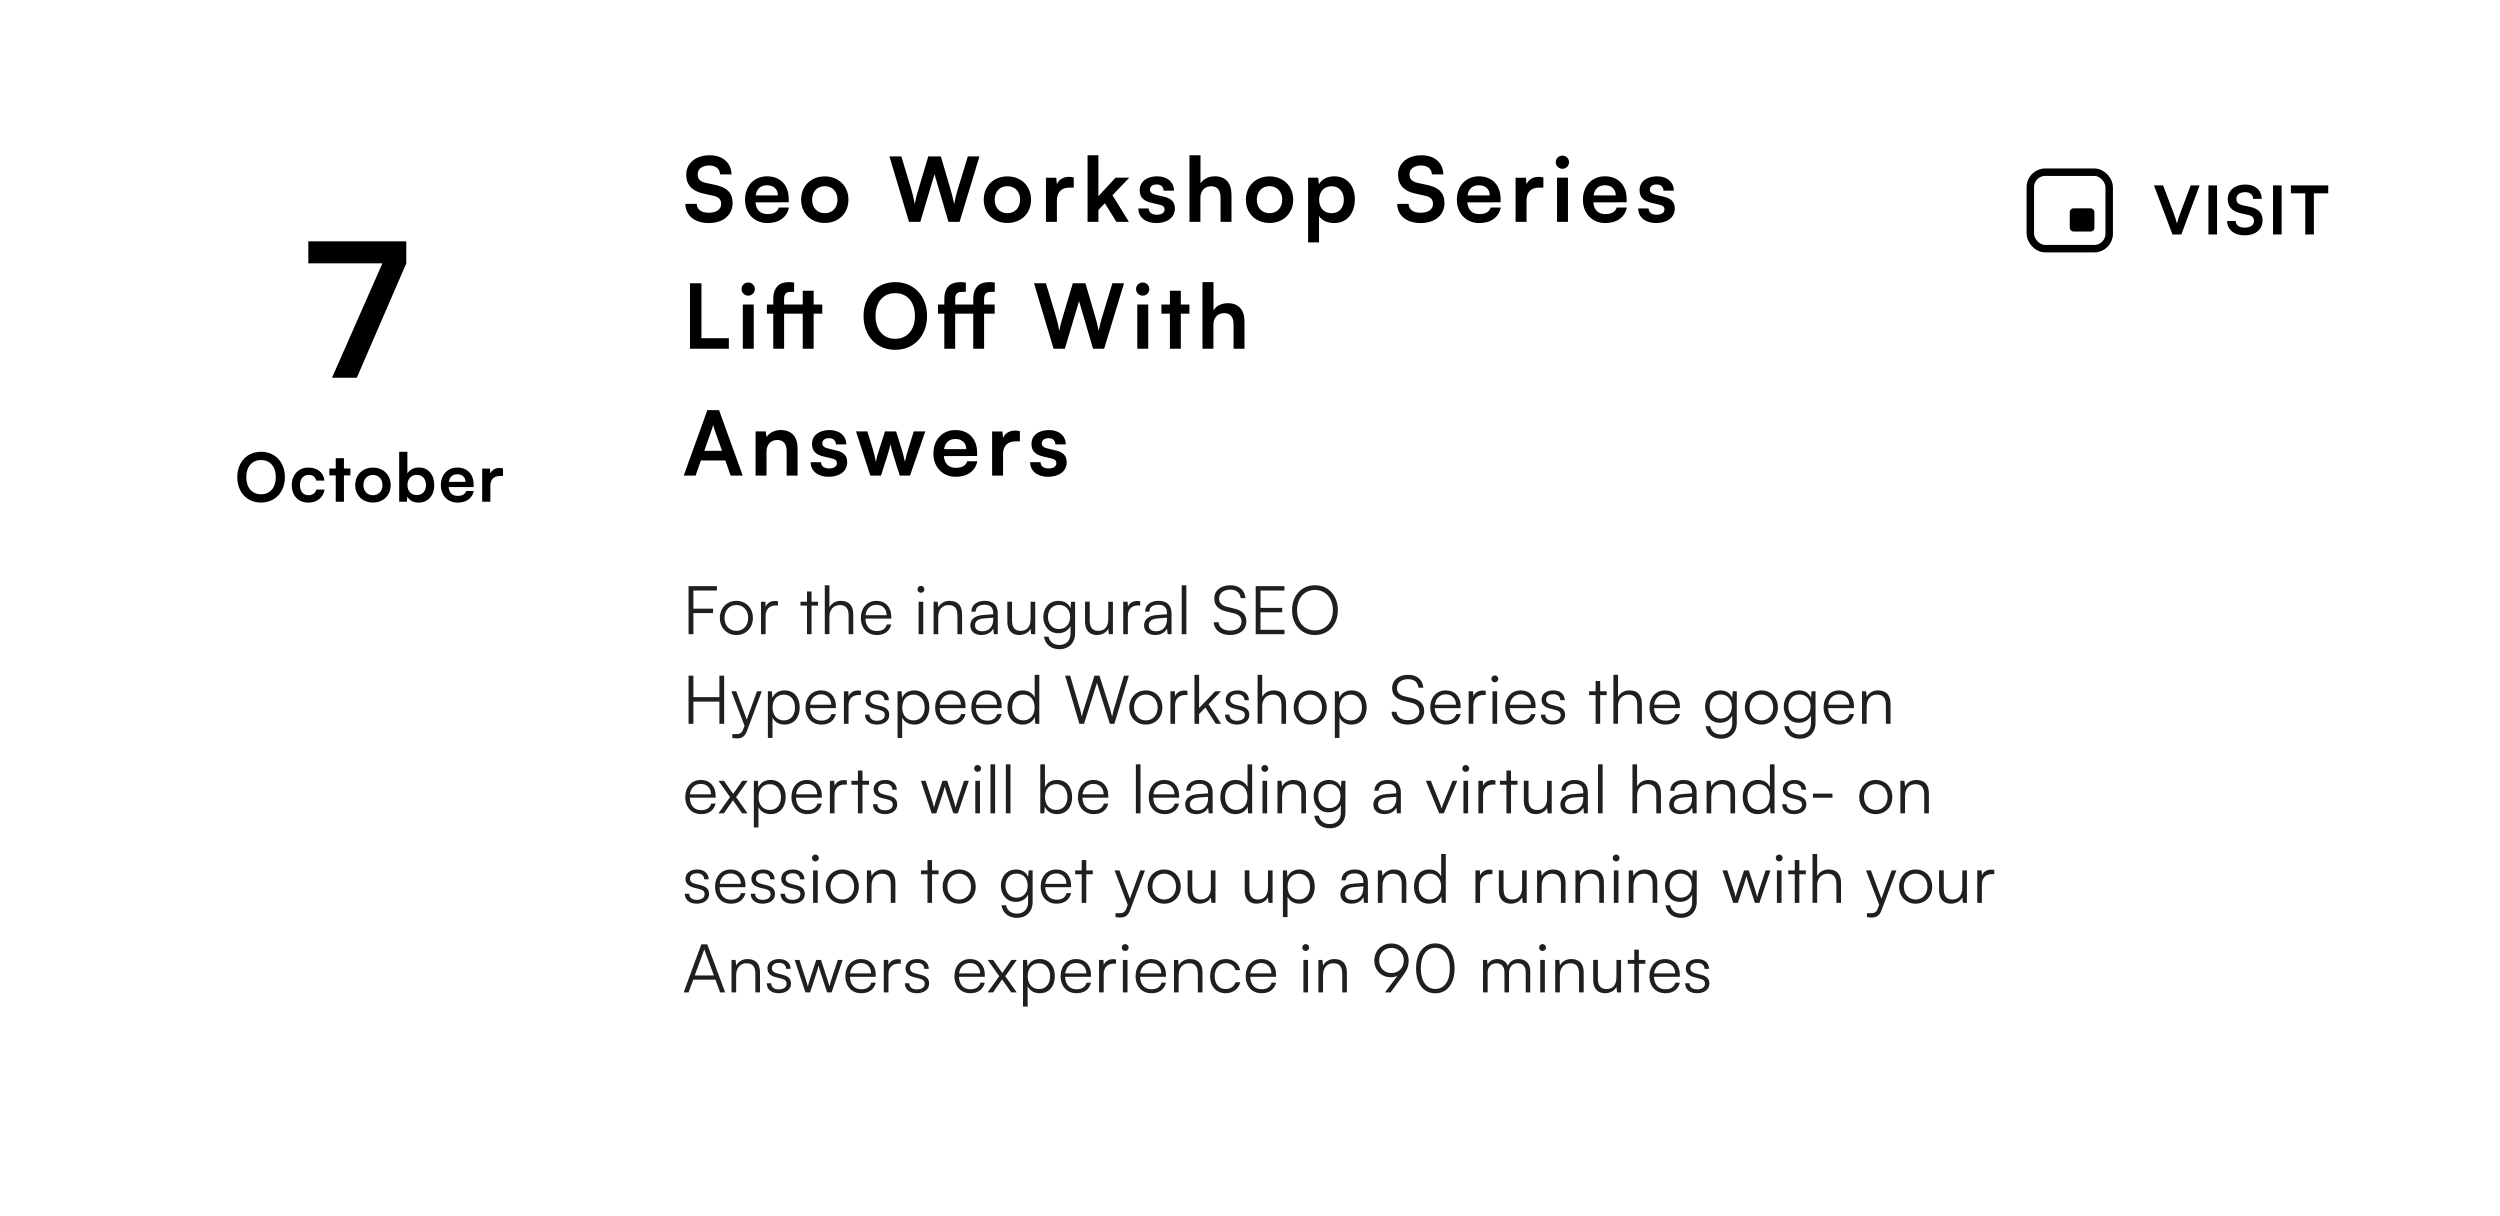
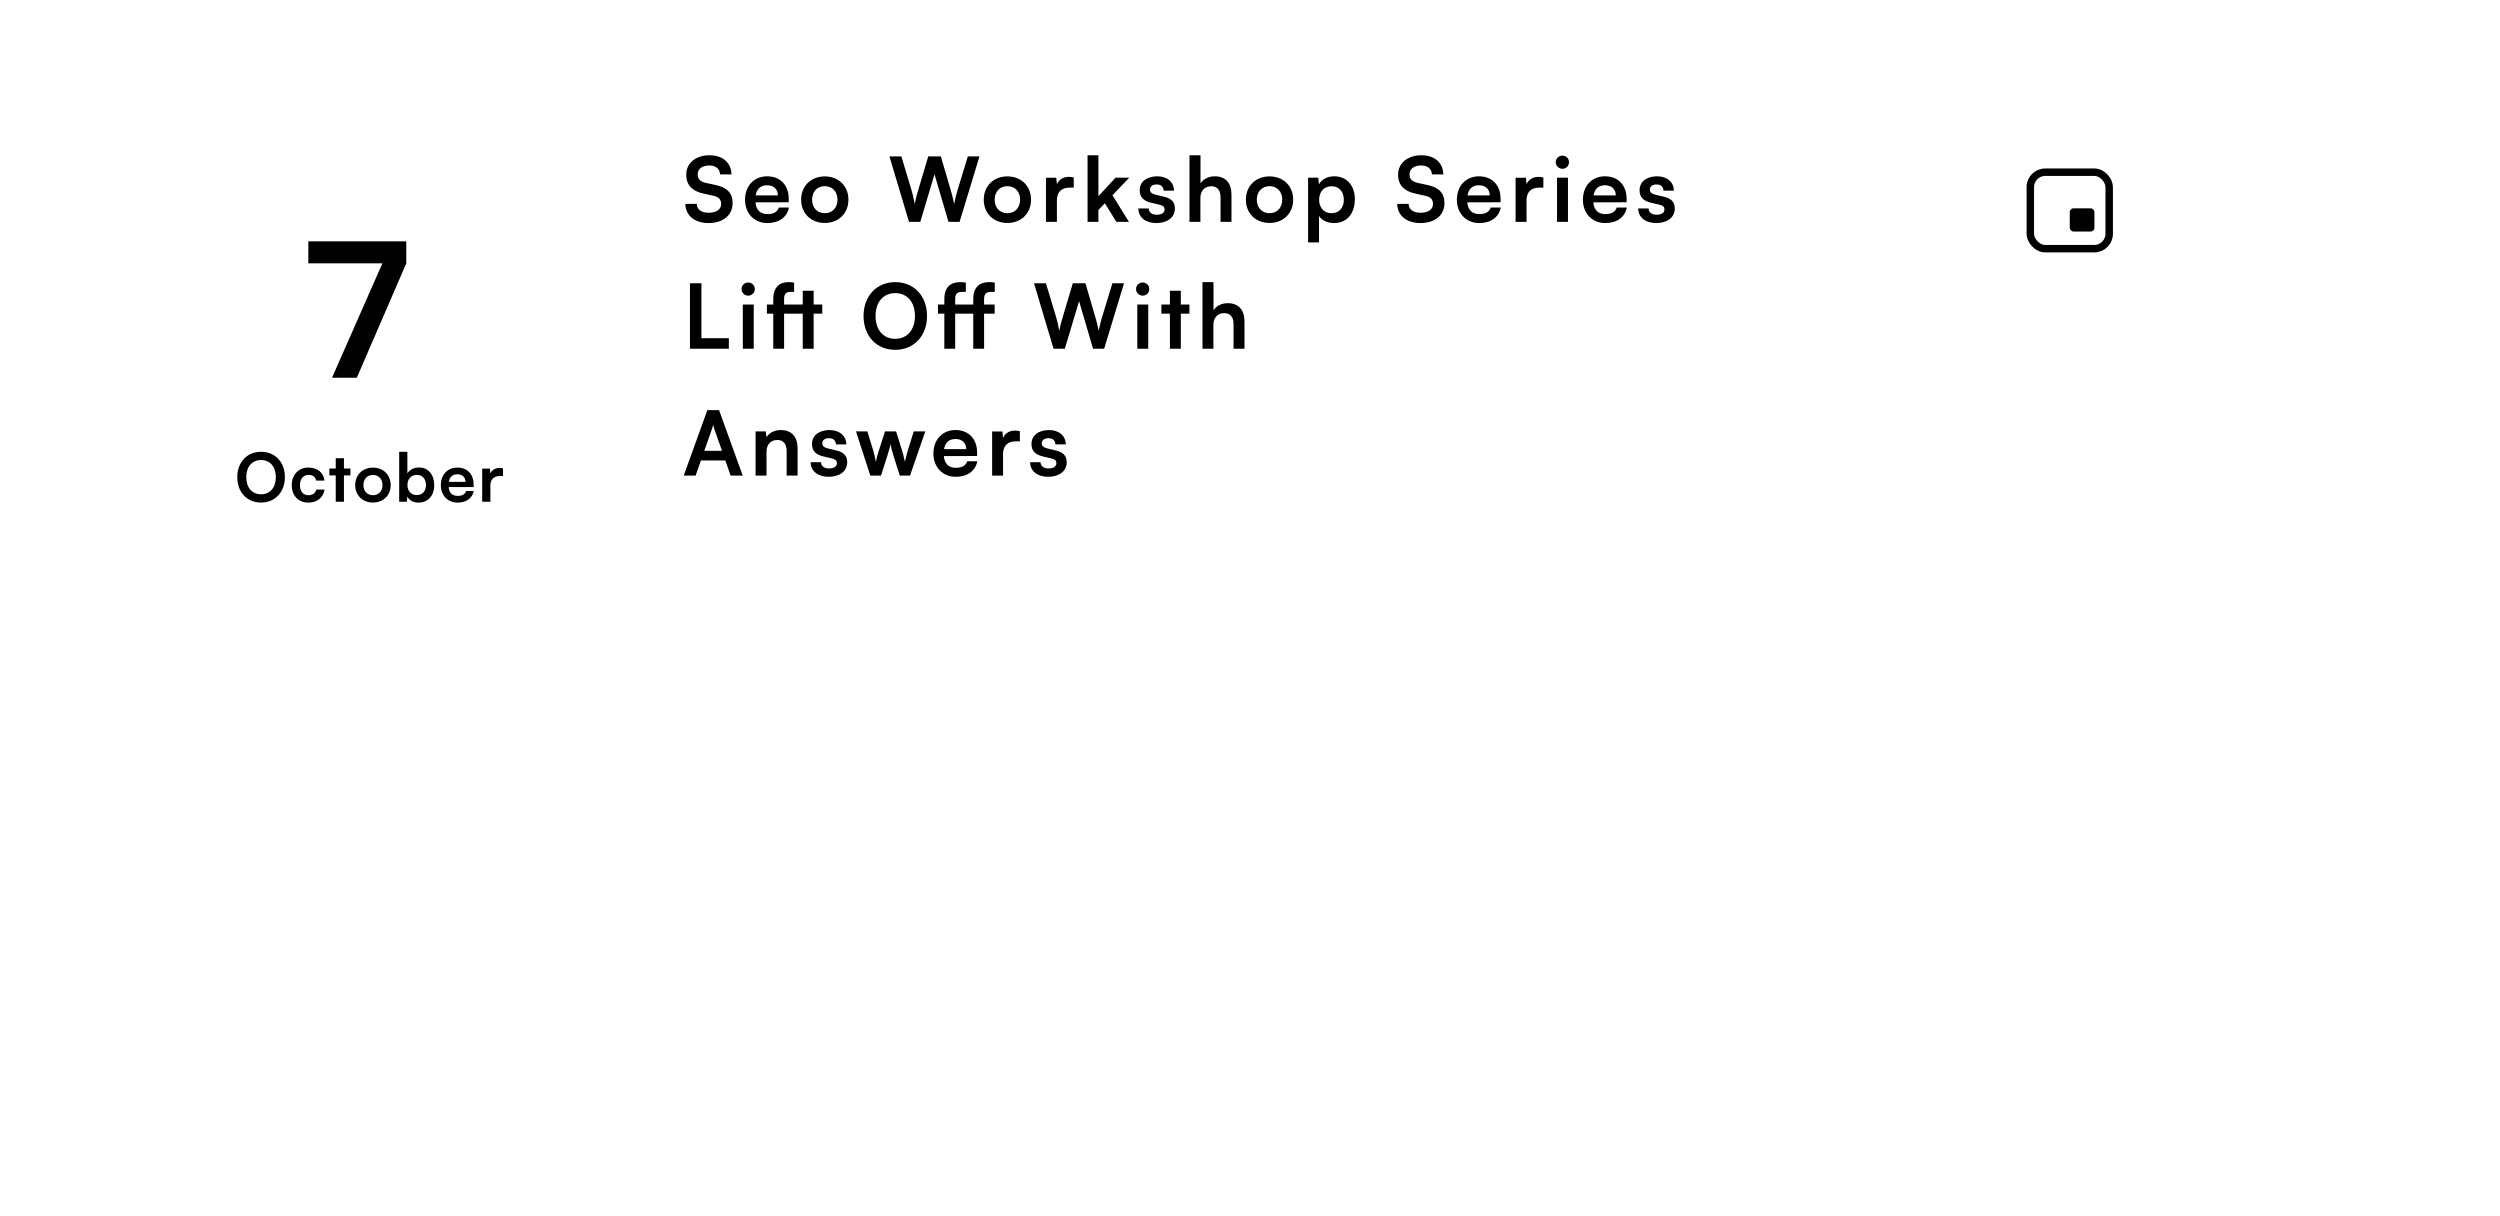
<svg xmlns="http://www.w3.org/2000/svg" width="670" height="326" viewBox="0 0 670 326" fill="none">
  <g filter="url(#filter0_d_1011_8)">
    <rect x="12.586" y="12.604" width="644.602" height="301.23" rx="39" fill="white" />
  </g>
-   <path d="M191.105 164.301H185.831V169.971H184.535V157.083H192.131V158.271H185.831V163.131H191.105V164.301ZM192.921 165.615C192.921 162.951 194.793 161.025 197.349 161.025C199.905 161.025 201.777 162.951 201.777 165.615C201.777 168.261 199.905 170.187 197.349 170.187C194.793 170.187 192.921 168.261 192.921 165.615ZM194.181 165.597C194.181 167.649 195.477 169.071 197.349 169.071C199.203 169.071 200.517 167.649 200.517 165.597C200.517 163.581 199.203 162.141 197.349 162.141C195.477 162.141 194.181 163.581 194.181 165.597ZM208.497 161.151V162.267H207.813C206.211 162.267 205.185 163.347 205.185 165.003V169.971H203.943V161.259H205.113L205.203 162.609C205.545 161.673 206.463 161.061 207.687 161.061C207.957 161.061 208.191 161.079 208.497 161.151ZM217.498 169.971H216.274V162.303H214.528V161.259H216.274V158.505H217.498V161.259H219.244V162.303H217.498V169.971ZM222.284 169.953H221.042V156.849H222.284V162.771C222.842 161.727 223.904 161.025 225.362 161.025C227.648 161.025 228.674 162.447 228.674 164.643V169.971H227.432V164.913C227.432 162.879 226.478 162.159 225.128 162.159C223.256 162.159 222.284 163.545 222.284 165.219V169.953ZM234.983 170.187C232.427 170.187 230.717 168.351 230.717 165.615C230.717 162.897 232.409 161.025 234.893 161.025C237.251 161.025 238.853 162.699 238.853 165.165V165.777H231.923C232.013 167.901 233.129 169.125 235.001 169.125C236.423 169.125 237.341 168.513 237.665 167.361H238.853C238.385 169.197 237.035 170.187 234.983 170.187ZM234.893 162.087C233.255 162.087 232.175 163.167 231.959 164.877H237.611C237.611 163.203 236.531 162.087 234.893 162.087ZM246.803 158.865C246.299 158.865 245.885 158.451 245.885 157.947C245.885 157.443 246.299 157.011 246.803 157.011C247.307 157.011 247.739 157.443 247.739 157.947C247.739 158.451 247.307 158.865 246.803 158.865ZM246.191 169.971V161.259H247.433V169.971H246.191ZM251.445 169.971H250.203V161.259H251.283L251.463 162.771C252.039 161.655 253.191 161.025 254.451 161.025C256.845 161.025 257.835 162.447 257.835 164.643V169.971H256.593V164.913C256.593 162.879 255.675 162.159 254.235 162.159C252.453 162.159 251.445 163.455 251.445 165.417V169.971ZM262.993 170.187C261.139 170.187 260.041 169.143 260.041 167.613C260.041 166.011 261.265 165.003 263.299 164.841L266.179 164.607V164.319C266.179 162.609 265.153 162.069 263.875 162.069C262.363 162.069 261.463 162.753 261.463 163.923H260.329C260.329 162.159 261.769 161.025 263.911 161.025C265.927 161.025 267.403 162.033 267.403 164.337V169.971H266.359L266.197 168.441C265.657 169.539 264.469 170.187 262.993 170.187ZM263.281 169.179C265.117 169.179 266.179 167.901 266.179 166.011V165.543L263.605 165.741C261.967 165.885 261.301 166.605 261.301 167.577C261.301 168.639 262.093 169.179 263.281 169.179ZM276.195 161.259H277.437V169.971H276.357L276.195 168.495C275.709 169.503 274.503 170.187 273.135 170.187C271.083 170.187 269.967 168.783 269.967 166.659V161.241H271.227V166.263C271.227 168.333 272.145 169.071 273.531 169.071C275.205 169.071 276.195 167.955 276.195 165.885V161.259ZM279.61 165.363C279.61 162.987 281.14 161.025 283.696 161.025C285.208 161.025 286.36 161.727 286.918 163.005L287.044 161.259H288.124V169.701C288.124 172.293 286.468 173.985 283.912 173.985C281.68 173.985 280.114 172.725 279.772 170.619H281.014C281.284 172.023 282.364 172.851 283.93 172.851C285.712 172.851 286.9 171.645 286.9 169.827V167.757C286.306 168.981 285.1 169.701 283.606 169.701C281.122 169.701 279.61 167.739 279.61 165.363ZM280.852 165.345C280.852 167.127 281.95 168.585 283.786 168.585C285.676 168.585 286.792 167.217 286.792 165.345C286.792 163.491 285.712 162.123 283.804 162.123C281.932 162.123 280.852 163.581 280.852 165.345ZM297.016 161.259H298.258V169.971H297.178L297.016 168.495C296.53 169.503 295.324 170.187 293.956 170.187C291.904 170.187 290.788 168.783 290.788 166.659V161.241H292.048V166.263C292.048 168.333 292.966 169.071 294.352 169.071C296.026 169.071 297.016 167.955 297.016 165.885V161.259ZM305.579 161.151V162.267H304.895C303.293 162.267 302.267 163.347 302.267 165.003V169.971H301.025V161.259H302.195L302.285 162.609C302.627 161.673 303.545 161.061 304.769 161.061C305.039 161.061 305.273 161.079 305.579 161.151ZM309.56 170.187C307.706 170.187 306.608 169.143 306.608 167.613C306.608 166.011 307.832 165.003 309.866 164.841L312.746 164.607V164.319C312.746 162.609 311.72 162.069 310.442 162.069C308.93 162.069 308.03 162.753 308.03 163.923H306.896C306.896 162.159 308.336 161.025 310.478 161.025C312.494 161.025 313.97 162.033 313.97 164.337V169.971H312.926L312.764 168.441C312.224 169.539 311.036 170.187 309.56 170.187ZM309.848 169.179C311.684 169.179 312.746 167.901 312.746 166.011V165.543L310.172 165.741C308.534 165.885 307.868 166.605 307.868 167.577C307.868 168.639 308.66 169.179 309.848 169.179ZM317.939 169.971H316.697V156.849H317.939V169.971ZM325.428 160.431C325.428 158.271 327.156 156.849 329.748 156.849C332.07 156.849 333.6 158.145 333.798 160.305H332.484C332.34 158.847 331.35 158.019 329.73 158.019C327.912 158.019 326.724 158.955 326.724 160.413C326.724 161.547 327.39 162.267 328.74 162.609L330.954 163.149C332.97 163.635 334.014 164.787 334.014 166.533C334.014 168.765 332.286 170.187 329.622 170.187C327.12 170.187 325.428 168.873 325.266 166.767H326.598C326.67 168.117 327.858 168.999 329.622 168.999C331.512 168.999 332.718 168.081 332.718 166.605C332.718 165.453 332.07 164.697 330.684 164.373L328.506 163.833C326.49 163.347 325.428 162.195 325.428 160.431ZM344.247 169.971H336.525V157.083H344.229V158.271H337.821V162.915H343.635V164.085H337.821V168.783H344.247V169.971ZM358.543 163.527C358.543 167.433 356.005 170.187 352.405 170.187C348.787 170.187 346.267 167.433 346.267 163.527C346.267 159.621 348.805 156.849 352.405 156.849C356.023 156.849 358.543 159.603 358.543 163.527ZM357.211 163.527C357.211 160.305 355.249 158.109 352.405 158.109C349.561 158.109 347.617 160.305 347.617 163.527C347.617 166.749 349.561 168.945 352.405 168.945C355.249 168.945 357.211 166.731 357.211 163.527ZM185.831 193.971H184.535V181.083H185.831V186.825H192.797V181.083H194.075V193.971H192.797V188.031H185.831V193.971ZM196.254 197.769V196.743H197.208C197.964 196.743 198.72 196.689 199.152 195.519L199.53 194.493L196.002 185.259H197.316L200.124 192.855L202.878 185.259H204.156L200.16 195.969C199.656 197.337 198.81 197.895 197.568 197.895C197.046 197.895 196.65 197.859 196.254 197.769ZM205.789 197.769V185.259H206.869L206.995 187.023C207.607 185.673 208.831 185.025 210.289 185.025C212.809 185.025 214.321 186.951 214.321 189.579C214.321 192.207 212.863 194.187 210.289 194.187C208.813 194.187 207.643 193.557 207.031 192.297V197.769H205.789ZM207.049 189.615C207.049 191.613 208.165 193.071 210.073 193.071C211.963 193.071 213.061 191.613 213.061 189.615C213.061 187.599 211.963 186.159 210.073 186.159C208.165 186.159 207.049 187.599 207.049 189.615ZM220.135 194.187C217.579 194.187 215.869 192.351 215.869 189.615C215.869 186.897 217.561 185.025 220.045 185.025C222.403 185.025 224.005 186.699 224.005 189.165V189.777H217.075C217.165 191.901 218.281 193.125 220.153 193.125C221.575 193.125 222.493 192.513 222.817 191.361H224.005C223.537 193.197 222.187 194.187 220.135 194.187ZM220.045 186.087C218.407 186.087 217.327 187.167 217.111 188.877H222.763C222.763 187.203 221.683 186.087 220.045 186.087ZM230.724 185.151V186.267H230.04C228.438 186.267 227.412 187.347 227.412 189.003V193.971H226.17V185.259H227.34L227.43 186.609C227.772 185.673 228.69 185.061 229.914 185.061C230.184 185.061 230.418 185.079 230.724 185.151ZM231.817 191.523H233.005C233.005 192.531 233.761 193.161 234.985 193.161C236.335 193.161 237.127 192.585 237.127 191.649C237.127 190.929 236.767 190.515 235.741 190.263L234.247 189.885C232.735 189.507 231.997 188.715 231.997 187.527C231.997 185.997 233.275 185.025 235.147 185.025C236.983 185.025 238.171 186.033 238.225 187.653H237.019C236.983 186.645 236.281 186.051 235.111 186.051C233.887 186.051 233.203 186.573 233.203 187.509C233.203 188.175 233.671 188.643 234.625 188.877L236.119 189.255C237.631 189.633 238.315 190.335 238.315 191.595C238.315 193.161 236.983 194.187 235.003 194.187C233.041 194.187 231.817 193.143 231.817 191.523ZM240.54 197.769V185.259H241.62L241.746 187.023C242.358 185.673 243.582 185.025 245.04 185.025C247.56 185.025 249.072 186.951 249.072 189.579C249.072 192.207 247.614 194.187 245.04 194.187C243.564 194.187 242.394 193.557 241.782 192.297V197.769H240.54ZM241.8 189.615C241.8 191.613 242.916 193.071 244.824 193.071C246.714 193.071 247.812 191.613 247.812 189.615C247.812 187.599 246.714 186.159 244.824 186.159C242.916 186.159 241.8 187.599 241.8 189.615ZM254.886 194.187C252.33 194.187 250.62 192.351 250.62 189.615C250.62 186.897 252.312 185.025 254.796 185.025C257.154 185.025 258.756 186.699 258.756 189.165V189.777H251.826C251.916 191.901 253.032 193.125 254.904 193.125C256.326 193.125 257.244 192.513 257.568 191.361H258.756C258.288 193.197 256.938 194.187 254.886 194.187ZM254.796 186.087C253.158 186.087 252.078 187.167 251.862 188.877H257.514C257.514 187.203 256.434 186.087 254.796 186.087ZM264.576 194.187C262.02 194.187 260.31 192.351 260.31 189.615C260.31 186.897 262.002 185.025 264.486 185.025C266.844 185.025 268.446 186.699 268.446 189.165V189.777H261.516C261.606 191.901 262.722 193.125 264.594 193.125C266.016 193.125 266.934 192.513 267.258 191.361H268.446C267.978 193.197 266.628 194.187 264.576 194.187ZM264.486 186.087C262.848 186.087 261.768 187.167 261.552 188.877H267.204C267.204 187.203 266.124 186.087 264.486 186.087ZM274.031 194.187C271.493 194.187 269.999 192.243 269.999 189.633C269.999 187.005 271.493 185.025 274.085 185.025C275.525 185.025 276.677 185.655 277.289 186.915V180.849H278.531V193.971H277.451L277.325 192.189C276.713 193.539 275.489 194.187 274.031 194.187ZM274.247 193.053C276.155 193.053 277.271 191.613 277.271 189.597C277.271 187.599 276.155 186.141 274.247 186.141C272.357 186.141 271.259 187.599 271.259 189.597C271.259 191.613 272.357 193.053 274.247 193.053ZM289.283 193.971L285.449 181.083H286.799L289.409 189.939C289.589 190.569 289.751 191.217 289.913 192.063C290.129 191.127 290.309 190.569 290.507 189.939L293.315 181.083H294.665L297.473 189.939C297.671 190.587 297.851 191.235 298.049 192.063C298.247 191.073 298.409 190.443 298.553 189.957L301.217 181.083H302.531L298.661 193.971H297.437L293.981 183.027L290.525 193.971H289.283ZM302.655 189.615C302.655 186.951 304.527 185.025 307.083 185.025C309.639 185.025 311.511 186.951 311.511 189.615C311.511 192.261 309.639 194.187 307.083 194.187C304.527 194.187 302.655 192.261 302.655 189.615ZM303.915 189.597C303.915 191.649 305.211 193.071 307.083 193.071C308.937 193.071 310.251 191.649 310.251 189.597C310.251 187.581 308.937 186.141 307.083 186.141C305.211 186.141 303.915 187.581 303.915 189.597ZM318.231 185.151V186.267H317.547C315.945 186.267 314.919 187.347 314.919 189.003V193.971H313.677V185.259H314.847L314.937 186.609C315.279 185.673 316.197 185.061 317.421 185.061C317.691 185.061 317.925 185.079 318.231 185.151ZM321.358 193.971H320.116V180.849H321.358V189.759L325.678 185.259H327.244L323.896 188.733L327.262 193.971H325.822L323.05 189.615L321.358 191.361V193.971ZM328.311 191.523H329.499C329.499 192.531 330.255 193.161 331.479 193.161C332.829 193.161 333.621 192.585 333.621 191.649C333.621 190.929 333.261 190.515 332.235 190.263L330.741 189.885C329.229 189.507 328.491 188.715 328.491 187.527C328.491 185.997 329.769 185.025 331.641 185.025C333.477 185.025 334.665 186.033 334.719 187.653H333.513C333.477 186.645 332.775 186.051 331.605 186.051C330.381 186.051 329.697 186.573 329.697 187.509C329.697 188.175 330.165 188.643 331.119 188.877L332.613 189.255C334.125 189.633 334.809 190.335 334.809 191.595C334.809 193.161 333.477 194.187 331.497 194.187C329.535 194.187 328.311 193.143 328.311 191.523ZM338.275 193.953H337.033V180.849H338.275V186.771C338.833 185.727 339.895 185.025 341.353 185.025C343.639 185.025 344.665 186.447 344.665 188.643V193.971H343.423V188.913C343.423 186.879 342.469 186.159 341.119 186.159C339.247 186.159 338.275 187.545 338.275 189.219V193.953ZM346.709 189.615C346.709 186.951 348.581 185.025 351.137 185.025C353.693 185.025 355.565 186.951 355.565 189.615C355.565 192.261 353.693 194.187 351.137 194.187C348.581 194.187 346.709 192.261 346.709 189.615ZM347.969 189.597C347.969 191.649 349.265 193.071 351.137 193.071C352.991 193.071 354.305 191.649 354.305 189.597C354.305 187.581 352.991 186.141 351.137 186.141C349.265 186.141 347.969 187.581 347.969 189.597ZM357.731 197.769V185.259H358.811L358.937 187.023C359.549 185.673 360.773 185.025 362.231 185.025C364.751 185.025 366.263 186.951 366.263 189.579C366.263 192.207 364.805 194.187 362.231 194.187C360.755 194.187 359.585 193.557 358.973 192.297V197.769H357.731ZM358.991 189.615C358.991 191.613 360.107 193.071 362.015 193.071C363.905 193.071 365.003 191.613 365.003 189.615C365.003 187.599 363.905 186.159 362.015 186.159C360.107 186.159 358.991 187.599 358.991 189.615ZM373.091 184.431C373.091 182.271 374.819 180.849 377.411 180.849C379.733 180.849 381.263 182.145 381.461 184.305H380.147C380.003 182.847 379.013 182.019 377.393 182.019C375.575 182.019 374.387 182.955 374.387 184.413C374.387 185.547 375.053 186.267 376.403 186.609L378.617 187.149C380.633 187.635 381.677 188.787 381.677 190.533C381.677 192.765 379.949 194.187 377.285 194.187C374.783 194.187 373.091 192.873 372.929 190.767H374.261C374.333 192.117 375.521 192.999 377.285 192.999C379.175 192.999 380.381 192.081 380.381 190.605C380.381 189.453 379.733 188.697 378.347 188.373L376.169 187.833C374.153 187.347 373.091 186.195 373.091 184.431ZM387.572 194.187C385.016 194.187 383.306 192.351 383.306 189.615C383.306 186.897 384.998 185.025 387.482 185.025C389.84 185.025 391.442 186.699 391.442 189.165V189.777H384.512C384.602 191.901 385.718 193.125 387.59 193.125C389.012 193.125 389.93 192.513 390.254 191.361H391.442C390.974 193.197 389.624 194.187 387.572 194.187ZM387.482 186.087C385.844 186.087 384.764 187.167 384.548 188.877H390.2C390.2 187.203 389.12 186.087 387.482 186.087ZM398.162 185.151V186.267H397.478C395.876 186.267 394.85 187.347 394.85 189.003V193.971H393.608V185.259H394.778L394.868 186.609C395.21 185.673 396.128 185.061 397.352 185.061C397.622 185.061 397.856 185.079 398.162 185.151ZM400.605 182.865C400.101 182.865 399.687 182.451 399.687 181.947C399.687 181.443 400.101 181.011 400.605 181.011C401.109 181.011 401.541 181.443 401.541 181.947C401.541 182.451 401.109 182.865 400.605 182.865ZM399.993 193.971V185.259H401.235V193.971H399.993ZM407.659 194.187C405.103 194.187 403.393 192.351 403.393 189.615C403.393 186.897 405.085 185.025 407.569 185.025C409.927 185.025 411.529 186.699 411.529 189.165V189.777H404.599C404.689 191.901 405.805 193.125 407.677 193.125C409.099 193.125 410.017 192.513 410.341 191.361H411.529C411.061 193.197 409.711 194.187 407.659 194.187ZM407.569 186.087C405.931 186.087 404.851 187.167 404.635 188.877H410.287C410.287 187.203 409.207 186.087 407.569 186.087ZM412.956 191.523H414.144C414.144 192.531 414.9 193.161 416.124 193.161C417.474 193.161 418.266 192.585 418.266 191.649C418.266 190.929 417.906 190.515 416.88 190.263L415.386 189.885C413.874 189.507 413.136 188.715 413.136 187.527C413.136 185.997 414.414 185.025 416.286 185.025C418.122 185.025 419.31 186.033 419.364 187.653H418.158C418.122 186.645 417.42 186.051 416.25 186.051C415.026 186.051 414.342 186.573 414.342 187.509C414.342 188.175 414.81 188.643 415.764 188.877L417.258 189.255C418.77 189.633 419.454 190.335 419.454 191.595C419.454 193.161 418.122 194.187 416.142 194.187C414.18 194.187 412.956 193.143 412.956 191.523ZM428.849 193.971H427.625V186.303H425.879V185.259H427.625V182.505H428.849V185.259H430.595V186.303H428.849V193.971ZM433.635 193.953H432.393V180.849H433.635V186.771C434.193 185.727 435.255 185.025 436.713 185.025C438.999 185.025 440.025 186.447 440.025 188.643V193.971H438.783V188.913C438.783 186.879 437.829 186.159 436.479 186.159C434.607 186.159 433.635 187.545 433.635 189.219V193.953ZM446.334 194.187C443.778 194.187 442.068 192.351 442.068 189.615C442.068 186.897 443.76 185.025 446.244 185.025C448.602 185.025 450.204 186.699 450.204 189.165V189.777H443.274C443.364 191.901 444.48 193.125 446.352 193.125C447.774 193.125 448.692 192.513 449.016 191.361H450.204C449.736 193.197 448.386 194.187 446.334 194.187ZM446.244 186.087C444.606 186.087 443.526 187.167 443.31 188.877H448.962C448.962 187.203 447.882 186.087 446.244 186.087ZM456.948 189.363C456.948 186.987 458.478 185.025 461.034 185.025C462.546 185.025 463.698 185.727 464.256 187.005L464.382 185.259H465.462V193.701C465.462 196.293 463.806 197.985 461.25 197.985C459.018 197.985 457.452 196.725 457.11 194.619H458.352C458.622 196.023 459.702 196.851 461.268 196.851C463.05 196.851 464.238 195.645 464.238 193.827V191.757C463.644 192.981 462.438 193.701 460.944 193.701C458.46 193.701 456.948 191.739 456.948 189.363ZM458.19 189.345C458.19 191.127 459.288 192.585 461.124 192.585C463.014 192.585 464.13 191.217 464.13 189.345C464.13 187.491 463.05 186.123 461.142 186.123C459.27 186.123 458.19 187.581 458.19 189.345ZM467.622 189.615C467.622 186.951 469.494 185.025 472.05 185.025C474.606 185.025 476.478 186.951 476.478 189.615C476.478 192.261 474.606 194.187 472.05 194.187C469.494 194.187 467.622 192.261 467.622 189.615ZM468.882 189.597C468.882 191.649 470.178 193.071 472.05 193.071C473.904 193.071 475.218 191.649 475.218 189.597C475.218 187.581 473.904 186.141 472.05 186.141C470.178 186.141 468.882 187.581 468.882 189.597ZM478.05 189.363C478.05 186.987 479.58 185.025 482.136 185.025C483.648 185.025 484.8 185.727 485.358 187.005L485.484 185.259H486.564V193.701C486.564 196.293 484.908 197.985 482.352 197.985C480.12 197.985 478.554 196.725 478.212 194.619H479.454C479.724 196.023 480.804 196.851 482.37 196.851C484.152 196.851 485.34 195.645 485.34 193.827V191.757C484.746 192.981 483.54 193.701 482.046 193.701C479.562 193.701 478.05 191.739 478.05 189.363ZM479.292 189.345C479.292 191.127 480.39 192.585 482.226 192.585C484.116 192.585 485.232 191.217 485.232 189.345C485.232 187.491 484.152 186.123 482.244 186.123C480.372 186.123 479.292 187.581 479.292 189.345ZM492.99 194.187C490.434 194.187 488.724 192.351 488.724 189.615C488.724 186.897 490.416 185.025 492.9 185.025C495.258 185.025 496.86 186.699 496.86 189.165V189.777H489.93C490.02 191.901 491.136 193.125 493.008 193.125C494.43 193.125 495.348 192.513 495.672 191.361H496.86C496.392 193.197 495.042 194.187 492.99 194.187ZM492.9 186.087C491.262 186.087 490.182 187.167 489.966 188.877H495.618C495.618 187.203 494.538 186.087 492.9 186.087ZM500.268 193.971H499.026V185.259H500.106L500.286 186.771C500.862 185.655 502.014 185.025 503.274 185.025C505.668 185.025 506.658 186.447 506.658 188.643V193.971H505.416V188.913C505.416 186.879 504.498 186.159 503.058 186.159C501.276 186.159 500.268 187.455 500.268 189.417V193.971ZM187.919 218.187C185.363 218.187 183.653 216.351 183.653 213.615C183.653 210.897 185.345 209.025 187.829 209.025C190.187 209.025 191.789 210.699 191.789 213.165V213.777H184.859C184.949 215.901 186.065 217.125 187.937 217.125C189.359 217.125 190.277 216.513 190.601 215.361H191.789C191.321 217.197 189.971 218.187 187.919 218.187ZM187.829 210.087C186.191 210.087 185.111 211.167 184.895 212.877H190.547C190.547 211.203 189.467 210.087 187.829 210.087ZM193.998 217.971H192.54L195.654 213.615L192.558 209.259H194.016L196.482 212.751L198.93 209.259H200.37L197.274 213.633L200.352 217.971H198.876L196.428 214.479L193.998 217.971ZM202.027 221.769V209.259H203.107L203.233 211.023C203.845 209.673 205.069 209.025 206.527 209.025C209.047 209.025 210.559 210.951 210.559 213.579C210.559 216.207 209.101 218.187 206.527 218.187C205.051 218.187 203.881 217.557 203.269 216.297V221.769H202.027ZM203.287 213.615C203.287 215.613 204.403 217.071 206.311 217.071C208.201 217.071 209.299 215.613 209.299 213.615C209.299 211.599 208.201 210.159 206.311 210.159C204.403 210.159 203.287 211.599 203.287 213.615ZM216.373 218.187C213.817 218.187 212.107 216.351 212.107 213.615C212.107 210.897 213.799 209.025 216.283 209.025C218.641 209.025 220.243 210.699 220.243 213.165V213.777H213.313C213.403 215.901 214.519 217.125 216.391 217.125C217.813 217.125 218.731 216.513 219.055 215.361H220.243C219.775 217.197 218.425 218.187 216.373 218.187ZM216.283 210.087C214.645 210.087 213.565 211.167 213.349 212.877H219.001C219.001 211.203 217.921 210.087 216.283 210.087ZM226.963 209.151V210.267H226.279C224.677 210.267 223.651 211.347 223.651 213.003V217.971H222.409V209.259H223.579L223.669 210.609C224.011 209.673 224.929 209.061 226.153 209.061C226.423 209.061 226.657 209.079 226.963 209.151ZM231.143 217.971H229.919V210.303H228.173V209.259H229.919V206.505H231.143V209.259H232.889V210.303H231.143V217.971ZM233.949 215.523H235.137C235.137 216.531 235.893 217.161 237.117 217.161C238.467 217.161 239.259 216.585 239.259 215.649C239.259 214.929 238.899 214.515 237.873 214.263L236.379 213.885C234.867 213.507 234.129 212.715 234.129 211.527C234.129 209.997 235.407 209.025 237.279 209.025C239.115 209.025 240.303 210.033 240.357 211.653H239.151C239.115 210.645 238.413 210.051 237.243 210.051C236.019 210.051 235.335 210.573 235.335 211.509C235.335 212.175 235.803 212.643 236.757 212.877L238.251 213.255C239.763 213.633 240.447 214.335 240.447 215.595C240.447 217.161 239.115 218.187 237.135 218.187C235.173 218.187 233.949 217.143 233.949 215.523ZM249.679 217.971L246.799 209.259H248.077L249.787 214.515C249.985 215.091 250.147 215.685 250.327 216.387C250.471 215.685 250.759 214.803 250.849 214.515L252.577 209.259H253.855L255.565 214.515C255.727 214.983 255.943 215.739 256.105 216.387C256.285 215.667 256.321 215.451 256.627 214.515L258.355 209.259H259.651L256.699 217.971H255.493L253.693 212.499C253.477 211.851 253.333 211.311 253.225 210.789C253.099 211.257 252.955 211.779 252.721 212.499L250.921 217.971H249.679ZM261.995 206.865C261.491 206.865 261.077 206.451 261.077 205.947C261.077 205.443 261.491 205.011 261.995 205.011C262.499 205.011 262.931 205.443 262.931 205.947C262.931 206.451 262.499 206.865 261.995 206.865ZM261.383 217.971V209.259H262.625V217.971H261.383ZM266.691 217.971H265.449V204.849H266.691V217.971ZM270.808 217.971H269.566V204.849H270.808V217.971ZM279.882 217.971H278.802V204.849H280.044V210.951C280.656 209.673 281.844 209.025 283.32 209.025C285.858 209.025 287.334 211.005 287.334 213.633C287.334 216.243 285.822 218.187 283.284 218.187C281.826 218.187 280.62 217.539 280.008 216.189L279.882 217.971ZM280.062 213.597C280.062 215.613 281.178 217.053 283.086 217.053C284.976 217.053 286.074 215.613 286.074 213.597C286.074 211.599 284.976 210.141 283.086 210.141C281.178 210.141 280.062 211.599 280.062 213.597ZM293.148 218.187C290.592 218.187 288.882 216.351 288.882 213.615C288.882 210.897 290.574 209.025 293.058 209.025C295.416 209.025 297.018 210.699 297.018 213.165V213.777H290.088C290.178 215.901 291.294 217.125 293.166 217.125C294.588 217.125 295.506 216.513 295.83 215.361H297.018C296.55 217.197 295.2 218.187 293.148 218.187ZM293.058 210.087C291.42 210.087 290.34 211.167 290.124 212.877H295.776C295.776 211.203 294.696 210.087 293.058 210.087ZM305.652 217.971H304.41V204.849H305.652V217.971ZM312.127 218.187C309.571 218.187 307.861 216.351 307.861 213.615C307.861 210.897 309.553 209.025 312.037 209.025C314.395 209.025 315.997 210.699 315.997 213.165V213.777H309.067C309.157 215.901 310.273 217.125 312.145 217.125C313.567 217.125 314.485 216.513 314.809 215.361H315.997C315.529 217.197 314.179 218.187 312.127 218.187ZM312.037 210.087C310.399 210.087 309.319 211.167 309.103 212.877H314.755C314.755 211.203 313.675 210.087 312.037 210.087ZM320.577 218.187C318.723 218.187 317.625 217.143 317.625 215.613C317.625 214.011 318.849 213.003 320.883 212.841L323.763 212.607V212.319C323.763 210.609 322.737 210.069 321.459 210.069C319.947 210.069 319.047 210.753 319.047 211.923H317.913C317.913 210.159 319.353 209.025 321.495 209.025C323.511 209.025 324.987 210.033 324.987 212.337V217.971H323.943L323.781 216.441C323.241 217.539 322.053 218.187 320.577 218.187ZM320.865 217.179C322.701 217.179 323.763 215.901 323.763 214.011V213.543L321.189 213.741C319.551 213.885 318.885 214.605 318.885 215.577C318.885 216.639 319.677 217.179 320.865 217.179ZM331.079 218.187C328.541 218.187 327.047 216.243 327.047 213.633C327.047 211.005 328.541 209.025 331.133 209.025C332.573 209.025 333.725 209.655 334.337 210.915V204.849H335.579V217.971H334.499L334.373 216.189C333.761 217.539 332.537 218.187 331.079 218.187ZM331.295 217.053C333.203 217.053 334.319 215.613 334.319 213.597C334.319 211.599 333.203 210.141 331.295 210.141C329.405 210.141 328.307 211.599 328.307 213.597C328.307 215.613 329.405 217.053 331.295 217.053ZM338.963 206.865C338.459 206.865 338.045 206.451 338.045 205.947C338.045 205.443 338.459 205.011 338.963 205.011C339.467 205.011 339.899 205.443 339.899 205.947C339.899 206.451 339.467 206.865 338.963 206.865ZM338.351 217.971V209.259H339.593V217.971H338.351ZM343.605 217.971H342.363V209.259H343.443L343.623 210.771C344.199 209.655 345.351 209.025 346.611 209.025C349.005 209.025 349.995 210.447 349.995 212.643V217.971H348.753V212.913C348.753 210.879 347.835 210.159 346.395 210.159C344.613 210.159 343.605 211.455 343.605 213.417V217.971ZM352.057 213.363C352.057 210.987 353.587 209.025 356.143 209.025C357.655 209.025 358.807 209.727 359.365 211.005L359.491 209.259H360.571V217.701C360.571 220.293 358.915 221.985 356.359 221.985C354.127 221.985 352.561 220.725 352.219 218.619H353.461C353.731 220.023 354.811 220.851 356.377 220.851C358.159 220.851 359.347 219.645 359.347 217.827V215.757C358.753 216.981 357.547 217.701 356.053 217.701C353.569 217.701 352.057 215.739 352.057 213.363ZM353.299 213.345C353.299 215.127 354.397 216.585 356.233 216.585C358.123 216.585 359.239 215.217 359.239 213.345C359.239 211.491 358.159 210.123 356.251 210.123C354.379 210.123 353.299 211.581 353.299 213.345ZM371.016 218.187C369.162 218.187 368.064 217.143 368.064 215.613C368.064 214.011 369.288 213.003 371.322 212.841L374.202 212.607V212.319C374.202 210.609 373.176 210.069 371.898 210.069C370.386 210.069 369.486 210.753 369.486 211.923H368.352C368.352 210.159 369.792 209.025 371.934 209.025C373.95 209.025 375.426 210.033 375.426 212.337V217.971H374.382L374.22 216.441C373.68 217.539 372.492 218.187 371.016 218.187ZM371.304 217.179C373.14 217.179 374.202 215.901 374.202 214.011V213.543L371.628 213.741C369.99 213.885 369.324 214.605 369.324 215.577C369.324 216.639 370.116 217.179 371.304 217.179ZM385.701 217.971L382.137 209.259H383.469L385.719 214.875C385.953 215.505 386.187 216.099 386.349 216.675C386.511 216.081 386.745 215.505 386.997 214.875L389.283 209.259H390.561L386.943 217.971H385.701ZM392.817 206.865C392.313 206.865 391.899 206.451 391.899 205.947C391.899 205.443 392.313 205.011 392.817 205.011C393.321 205.011 393.753 205.443 393.753 205.947C393.753 206.451 393.321 206.865 392.817 206.865ZM392.205 217.971V209.259H393.447V217.971H392.205ZM400.771 209.151V210.267H400.087C398.485 210.267 397.459 211.347 397.459 213.003V217.971H396.217V209.259H397.387L397.477 210.609C397.819 209.673 398.737 209.061 399.961 209.061C400.231 209.061 400.465 209.079 400.771 209.151ZM404.952 217.971H403.728V210.303H401.982V209.259H403.728V206.505H404.952V209.259H406.698V210.303H404.952V217.971ZM414.615 209.259H415.857V217.971H414.777L414.615 216.495C414.129 217.503 412.923 218.187 411.555 218.187C409.503 218.187 408.387 216.783 408.387 214.659V209.241H409.647V214.263C409.647 216.333 410.565 217.071 411.951 217.071C413.625 217.071 414.615 215.955 414.615 213.885V209.259ZM421.126 218.187C419.272 218.187 418.174 217.143 418.174 215.613C418.174 214.011 419.398 213.003 421.432 212.841L424.312 212.607V212.319C424.312 210.609 423.286 210.069 422.008 210.069C420.496 210.069 419.596 210.753 419.596 211.923H418.462C418.462 210.159 419.902 209.025 422.044 209.025C424.06 209.025 425.536 210.033 425.536 212.337V217.971H424.492L424.33 216.441C423.79 217.539 422.602 218.187 421.126 218.187ZM421.414 217.179C423.25 217.179 424.312 215.901 424.312 214.011V213.543L421.738 213.741C420.1 213.885 419.434 214.605 419.434 215.577C419.434 216.639 420.226 217.179 421.414 217.179ZM429.504 217.971H428.262V204.849H429.504V217.971ZM438.74 217.953H437.498V204.849H438.74V210.771C439.298 209.727 440.36 209.025 441.818 209.025C444.104 209.025 445.13 210.447 445.13 212.643V217.971H443.888V212.913C443.888 210.879 442.934 210.159 441.584 210.159C439.712 210.159 438.74 211.545 438.74 213.219V217.953ZM450.287 218.187C448.433 218.187 447.335 217.143 447.335 215.613C447.335 214.011 448.559 213.003 450.593 212.841L453.473 212.607V212.319C453.473 210.609 452.447 210.069 451.169 210.069C449.657 210.069 448.757 210.753 448.757 211.923H447.623C447.623 210.159 449.063 209.025 451.205 209.025C453.221 209.025 454.697 210.033 454.697 212.337V217.971H453.653L453.491 216.441C452.951 217.539 451.763 218.187 450.287 218.187ZM450.575 217.179C452.411 217.179 453.473 215.901 453.473 214.011V213.543L450.899 213.741C449.261 213.885 448.595 214.605 448.595 215.577C448.595 216.639 449.387 217.179 450.575 217.179ZM458.612 217.971H457.37V209.259H458.45L458.63 210.771C459.206 209.655 460.358 209.025 461.618 209.025C464.012 209.025 465.002 210.447 465.002 212.643V217.971H463.76V212.913C463.76 210.879 462.842 210.159 461.402 210.159C459.62 210.159 458.612 211.455 458.612 213.417V217.971ZM471.077 218.187C468.539 218.187 467.045 216.243 467.045 213.633C467.045 211.005 468.539 209.025 471.131 209.025C472.571 209.025 473.723 209.655 474.335 210.915V204.849H475.577V217.971H474.497L474.371 216.189C473.759 217.539 472.535 218.187 471.077 218.187ZM471.293 217.053C473.201 217.053 474.317 215.613 474.317 213.597C474.317 211.599 473.201 210.141 471.293 210.141C469.403 210.141 468.305 211.599 468.305 213.597C468.305 215.613 469.403 217.053 471.293 217.053ZM477.611 215.523H478.799C478.799 216.531 479.555 217.161 480.779 217.161C482.129 217.161 482.921 216.585 482.921 215.649C482.921 214.929 482.561 214.515 481.535 214.263L480.041 213.885C478.529 213.507 477.791 212.715 477.791 211.527C477.791 209.997 479.069 209.025 480.941 209.025C482.777 209.025 483.965 210.033 484.019 211.653H482.813C482.777 210.645 482.075 210.051 480.905 210.051C479.681 210.051 478.997 210.573 478.997 211.509C478.997 212.175 479.465 212.643 480.419 212.877L481.913 213.255C483.425 213.633 484.109 214.335 484.109 215.595C484.109 217.161 482.777 218.187 480.797 218.187C478.835 218.187 477.611 217.143 477.611 215.523ZM485.873 213.795V212.679H491.093V213.795H485.873ZM498.281 213.615C498.281 210.951 500.153 209.025 502.709 209.025C505.265 209.025 507.137 210.951 507.137 213.615C507.137 216.261 505.265 218.187 502.709 218.187C500.153 218.187 498.281 216.261 498.281 213.615ZM499.541 213.597C499.541 215.649 500.837 217.071 502.709 217.071C504.563 217.071 505.877 215.649 505.877 213.597C505.877 211.581 504.563 210.141 502.709 210.141C500.837 210.141 499.541 211.581 499.541 213.597ZM510.545 217.971H509.303V209.259H510.383L510.563 210.771C511.139 209.655 512.291 209.025 513.551 209.025C515.945 209.025 516.935 210.447 516.935 212.643V217.971H515.693V212.913C515.693 210.879 514.775 210.159 513.335 210.159C511.553 210.159 510.545 211.455 510.545 213.417V217.971ZM183.527 239.523H184.715C184.715 240.531 185.471 241.161 186.695 241.161C188.045 241.161 188.837 240.585 188.837 239.649C188.837 238.929 188.477 238.515 187.451 238.263L185.957 237.885C184.445 237.507 183.707 236.715 183.707 235.527C183.707 233.997 184.985 233.025 186.857 233.025C188.693 233.025 189.881 234.033 189.935 235.653H188.729C188.693 234.645 187.991 234.051 186.821 234.051C185.597 234.051 184.913 234.573 184.913 235.509C184.913 236.175 185.381 236.643 186.335 236.877L187.829 237.255C189.341 237.633 190.025 238.335 190.025 239.595C190.025 241.161 188.693 242.187 186.713 242.187C184.751 242.187 183.527 241.143 183.527 239.523ZM195.903 242.187C193.347 242.187 191.637 240.351 191.637 237.615C191.637 234.897 193.329 233.025 195.813 233.025C198.171 233.025 199.773 234.699 199.773 237.165V237.777H192.843C192.933 239.901 194.049 241.125 195.921 241.125C197.343 241.125 198.261 240.513 198.585 239.361H199.773C199.305 241.197 197.955 242.187 195.903 242.187ZM195.813 234.087C194.175 234.087 193.095 235.167 192.879 236.877H198.531C198.531 235.203 197.451 234.087 195.813 234.087ZM201.201 239.523H202.389C202.389 240.531 203.145 241.161 204.369 241.161C205.719 241.161 206.511 240.585 206.511 239.649C206.511 238.929 206.151 238.515 205.125 238.263L203.631 237.885C202.119 237.507 201.381 236.715 201.381 235.527C201.381 233.997 202.659 233.025 204.531 233.025C206.367 233.025 207.555 234.033 207.609 235.653H206.403C206.367 234.645 205.665 234.051 204.495 234.051C203.271 234.051 202.587 234.573 202.587 235.509C202.587 236.175 203.055 236.643 204.009 236.877L205.503 237.255C207.015 237.633 207.699 238.335 207.699 239.595C207.699 241.161 206.367 242.187 204.387 242.187C202.425 242.187 201.201 241.143 201.201 239.523ZM209.186 239.523H210.374C210.374 240.531 211.13 241.161 212.354 241.161C213.704 241.161 214.496 240.585 214.496 239.649C214.496 238.929 214.136 238.515 213.11 238.263L211.616 237.885C210.104 237.507 209.366 236.715 209.366 235.527C209.366 233.997 210.644 233.025 212.516 233.025C214.352 233.025 215.54 234.033 215.594 235.653H214.388C214.352 234.645 213.65 234.051 212.48 234.051C211.256 234.051 210.572 234.573 210.572 235.509C210.572 236.175 211.04 236.643 211.994 236.877L213.488 237.255C215 237.633 215.684 238.335 215.684 239.595C215.684 241.161 214.352 242.187 212.372 242.187C210.41 242.187 209.186 241.143 209.186 239.523ZM218.521 230.865C218.017 230.865 217.603 230.451 217.603 229.947C217.603 229.443 218.017 229.011 218.521 229.011C219.025 229.011 219.457 229.443 219.457 229.947C219.457 230.451 219.025 230.865 218.521 230.865ZM217.909 241.971V233.259H219.151V241.971H217.909ZM221.309 237.615C221.309 234.951 223.181 233.025 225.737 233.025C228.293 233.025 230.165 234.951 230.165 237.615C230.165 240.261 228.293 242.187 225.737 242.187C223.181 242.187 221.309 240.261 221.309 237.615ZM222.569 237.597C222.569 239.649 223.865 241.071 225.737 241.071C227.591 241.071 228.905 239.649 228.905 237.597C228.905 235.581 227.591 234.141 225.737 234.141C223.865 234.141 222.569 235.581 222.569 237.597ZM233.573 241.971H232.331V233.259H233.411L233.591 234.771C234.167 233.655 235.319 233.025 236.579 233.025C238.973 233.025 239.963 234.447 239.963 236.643V241.971H238.721V236.913C238.721 234.879 237.803 234.159 236.363 234.159C234.581 234.159 233.573 235.455 233.573 237.417V241.971ZM249.789 241.971H248.565V234.303H246.819V233.259H248.565V230.505H249.789V233.259H251.535V234.303H249.789V241.971ZM252.632 237.615C252.632 234.951 254.504 233.025 257.06 233.025C259.616 233.025 261.488 234.951 261.488 237.615C261.488 240.261 259.616 242.187 257.06 242.187C254.504 242.187 252.632 240.261 252.632 237.615ZM253.892 237.597C253.892 239.649 255.188 241.071 257.06 241.071C258.914 241.071 260.228 239.649 260.228 237.597C260.228 235.581 258.914 234.141 257.06 234.141C255.188 234.141 253.892 235.581 253.892 237.597ZM268.233 237.363C268.233 234.987 269.763 233.025 272.319 233.025C273.831 233.025 274.983 233.727 275.541 235.005L275.667 233.259H276.747V241.701C276.747 244.293 275.091 245.985 272.535 245.985C270.303 245.985 268.737 244.725 268.395 242.619H269.637C269.907 244.023 270.987 244.851 272.553 244.851C274.335 244.851 275.523 243.645 275.523 241.827V239.757C274.929 240.981 273.723 241.701 272.229 241.701C269.745 241.701 268.233 239.739 268.233 237.363ZM269.475 237.345C269.475 239.127 270.573 240.585 272.409 240.585C274.299 240.585 275.415 239.217 275.415 237.345C275.415 235.491 274.335 234.123 272.427 234.123C270.555 234.123 269.475 235.581 269.475 237.345ZM283.173 242.187C280.617 242.187 278.907 240.351 278.907 237.615C278.907 234.897 280.599 233.025 283.083 233.025C285.441 233.025 287.043 234.699 287.043 237.165V237.777H280.113C280.203 239.901 281.319 241.125 283.191 241.125C284.613 241.125 285.531 240.513 285.855 239.361H287.043C286.575 241.197 285.225 242.187 283.173 242.187ZM283.083 234.087C281.445 234.087 280.365 235.167 280.149 236.877H285.801C285.801 235.203 284.721 234.087 283.083 234.087ZM291.118 241.971H289.894V234.303H288.148V233.259H289.894V230.505H291.118V233.259H292.864V234.303H291.118V241.971ZM298.952 245.769V244.743H299.906C300.662 244.743 301.418 244.689 301.85 243.519L302.228 242.493L298.7 233.259H300.014L302.822 240.855L305.576 233.259H306.854L302.858 243.969C302.354 245.337 301.508 245.895 300.266 245.895C299.744 245.895 299.348 245.859 298.952 245.769ZM307.576 237.615C307.576 234.951 309.448 233.025 312.004 233.025C314.56 233.025 316.432 234.951 316.432 237.615C316.432 240.261 314.56 242.187 312.004 242.187C309.448 242.187 307.576 240.261 307.576 237.615ZM308.836 237.597C308.836 239.649 310.132 241.071 312.004 241.071C313.858 241.071 315.172 239.649 315.172 237.597C315.172 235.581 313.858 234.141 312.004 234.141C310.132 234.141 308.836 235.581 308.836 237.597ZM324.507 233.259H325.749V241.971H324.669L324.507 240.495C324.021 241.503 322.815 242.187 321.447 242.187C319.395 242.187 318.279 240.783 318.279 238.659V233.241H319.539V238.263C319.539 240.333 320.457 241.071 321.843 241.071C323.517 241.071 324.507 239.955 324.507 237.885V233.259ZM339.809 233.259H341.051V241.971H339.971L339.809 240.495C339.323 241.503 338.117 242.187 336.749 242.187C334.697 242.187 333.581 240.783 333.581 238.659V233.241H334.841V238.263C334.841 240.333 335.759 241.071 337.145 241.071C338.819 241.071 339.809 239.955 339.809 237.885V233.259ZM343.818 245.769V233.259H344.898L345.024 235.023C345.636 233.673 346.86 233.025 348.318 233.025C350.838 233.025 352.35 234.951 352.35 237.579C352.35 240.207 350.892 242.187 348.318 242.187C346.842 242.187 345.672 241.557 345.06 240.297V245.769H343.818ZM345.078 237.615C345.078 239.613 346.194 241.071 348.102 241.071C349.992 241.071 351.09 239.613 351.09 237.615C351.09 235.599 349.992 234.159 348.102 234.159C346.194 234.159 345.078 235.599 345.078 237.615ZM362.184 242.187C360.33 242.187 359.232 241.143 359.232 239.613C359.232 238.011 360.456 237.003 362.49 236.841L365.37 236.607V236.319C365.37 234.609 364.344 234.069 363.066 234.069C361.554 234.069 360.654 234.753 360.654 235.923H359.52C359.52 234.159 360.96 233.025 363.102 233.025C365.118 233.025 366.594 234.033 366.594 236.337V241.971H365.55L365.388 240.441C364.848 241.539 363.66 242.187 362.184 242.187ZM362.472 241.179C364.308 241.179 365.37 239.901 365.37 238.011V237.543L362.796 237.741C361.158 237.885 360.492 238.605 360.492 239.577C360.492 240.639 361.284 241.179 362.472 241.179ZM370.508 241.971H369.266V233.259H370.346L370.526 234.771C371.102 233.655 372.254 233.025 373.514 233.025C375.908 233.025 376.898 234.447 376.898 236.643V241.971H375.656V236.913C375.656 234.879 374.738 234.159 373.298 234.159C371.516 234.159 370.508 235.455 370.508 237.417V241.971ZM382.974 242.187C380.436 242.187 378.942 240.243 378.942 237.633C378.942 235.005 380.436 233.025 383.028 233.025C384.468 233.025 385.62 233.655 386.232 234.915V228.849H387.474V241.971H386.394L386.268 240.189C385.656 241.539 384.432 242.187 382.974 242.187ZM383.19 241.053C385.098 241.053 386.214 239.613 386.214 237.597C386.214 235.599 385.098 234.141 383.19 234.141C381.3 234.141 380.202 235.599 380.202 237.597C380.202 239.613 381.3 241.053 383.19 241.053ZM399.971 233.151V234.267H399.287C397.685 234.267 396.659 235.347 396.659 237.003V241.971H395.417V233.259H396.587L396.677 234.609C397.019 233.673 397.937 233.061 399.161 233.061C399.431 233.061 399.665 233.079 399.971 233.151ZM407.922 233.259H409.164V241.971H408.084L407.922 240.495C407.436 241.503 406.23 242.187 404.862 242.187C402.81 242.187 401.694 240.783 401.694 238.659V233.241H402.954V238.263C402.954 240.333 403.872 241.071 405.258 241.071C406.932 241.071 407.922 239.955 407.922 237.885V233.259ZM413.174 241.971H411.932V233.259H413.012L413.192 234.771C413.768 233.655 414.92 233.025 416.18 233.025C418.574 233.025 419.564 234.447 419.564 236.643V241.971H418.322V236.913C418.322 234.879 417.404 234.159 415.964 234.159C414.182 234.159 413.174 235.455 413.174 237.417V241.971ZM423.461 241.971H422.219V233.259H423.299L423.479 234.771C424.055 233.655 425.207 233.025 426.467 233.025C428.861 233.025 429.851 234.447 429.851 236.643V241.971H428.609V236.913C428.609 234.879 427.691 234.159 426.251 234.159C424.469 234.159 423.461 235.455 423.461 237.417V241.971ZM433.119 230.865C432.615 230.865 432.201 230.451 432.201 229.947C432.201 229.443 432.615 229.011 433.119 229.011C433.623 229.011 434.055 229.443 434.055 229.947C434.055 230.451 433.623 230.865 433.119 230.865ZM432.507 241.971V233.259H433.749V241.971H432.507ZM437.761 241.971H436.519V233.259H437.599L437.779 234.771C438.355 233.655 439.507 233.025 440.767 233.025C443.161 233.025 444.151 234.447 444.151 236.643V241.971H442.909V236.913C442.909 234.879 441.991 234.159 440.551 234.159C438.769 234.159 437.761 235.455 437.761 237.417V241.971ZM446.212 237.363C446.212 234.987 447.742 233.025 450.298 233.025C451.81 233.025 452.962 233.727 453.52 235.005L453.646 233.259H454.726V241.701C454.726 244.293 453.07 245.985 450.514 245.985C448.282 245.985 446.716 244.725 446.374 242.619H447.616C447.886 244.023 448.966 244.851 450.532 244.851C452.314 244.851 453.502 243.645 453.502 241.827V239.757C452.908 240.981 451.702 241.701 450.208 241.701C447.724 241.701 446.212 239.739 446.212 237.363ZM447.454 237.345C447.454 239.127 448.552 240.585 450.388 240.585C452.278 240.585 453.394 239.217 453.394 237.345C453.394 235.491 452.314 234.123 450.406 234.123C448.534 234.123 447.454 235.581 447.454 237.345ZM464.506 241.971L461.626 233.259H462.904L464.614 238.515C464.812 239.091 464.974 239.685 465.154 240.387C465.298 239.685 465.586 238.803 465.676 238.515L467.404 233.259H468.682L470.392 238.515C470.554 238.983 470.77 239.739 470.932 240.387C471.112 239.667 471.148 239.451 471.454 238.515L473.182 233.259H474.478L471.526 241.971H470.32L468.52 236.499C468.304 235.851 468.16 235.311 468.052 234.789C467.926 235.257 467.782 235.779 467.548 236.499L465.748 241.971H464.506ZM476.821 230.865C476.317 230.865 475.903 230.451 475.903 229.947C475.903 229.443 476.317 229.011 476.821 229.011C477.325 229.011 477.757 229.443 477.757 229.947C477.757 230.451 477.325 230.865 476.821 230.865ZM476.209 241.971V233.259H477.451V241.971H476.209ZM482.219 241.971H480.995V234.303H479.249V233.259H480.995V230.505H482.219V233.259H483.965V234.303H482.219V241.971ZM487.005 241.953H485.763V228.849H487.005V234.771C487.563 233.727 488.625 233.025 490.083 233.025C492.369 233.025 493.395 234.447 493.395 236.643V241.971H492.153V236.913C492.153 234.879 491.199 234.159 489.849 234.159C487.977 234.159 487.005 235.545 487.005 237.219V241.953ZM500.34 245.769V244.743H501.294C502.05 244.743 502.806 244.689 503.238 243.519L503.616 242.493L500.088 233.259H501.402L504.21 240.855L506.964 233.259H508.242L504.246 243.969C503.742 245.337 502.896 245.895 501.654 245.895C501.132 245.895 500.736 245.859 500.34 245.769ZM508.964 237.615C508.964 234.951 510.836 233.025 513.392 233.025C515.948 233.025 517.82 234.951 517.82 237.615C517.82 240.261 515.948 242.187 513.392 242.187C510.836 242.187 508.964 240.261 508.964 237.615ZM510.224 237.597C510.224 239.649 511.52 241.071 513.392 241.071C515.246 241.071 516.56 239.649 516.56 237.597C516.56 235.581 515.246 234.141 513.392 234.141C511.52 234.141 510.224 235.581 510.224 237.597ZM525.896 233.259H527.138V241.971H526.058L525.896 240.495C525.41 241.503 524.204 242.187 522.836 242.187C520.784 242.187 519.668 240.783 519.668 238.659V233.241H520.928V238.263C520.928 240.333 521.846 241.071 523.232 241.071C524.906 241.071 525.896 239.955 525.896 237.885V233.259ZM534.459 233.151V234.267H533.775C532.173 234.267 531.147 235.347 531.147 237.003V241.971H529.905V233.259H531.075L531.165 234.609C531.507 233.673 532.425 233.061 533.649 233.061C533.919 233.061 534.153 233.079 534.459 233.151ZM184.535 265.971H183.221L187.955 253.083H189.557L194.345 265.971H192.995L191.735 262.551H185.795L184.535 265.971ZM188.585 254.901L186.191 261.417H191.321L188.909 254.901C188.855 254.721 188.765 254.505 188.747 254.379C188.729 254.487 188.657 254.721 188.585 254.901ZM197.288 265.971H196.046V257.259H197.126L197.306 258.771C197.882 257.655 199.034 257.025 200.294 257.025C202.688 257.025 203.678 258.447 203.678 260.643V265.971H202.436V260.913C202.436 258.879 201.518 258.159 200.078 258.159C198.296 258.159 197.288 259.455 197.288 261.417V265.971ZM205.49 263.523H206.678C206.678 264.531 207.434 265.161 208.658 265.161C210.008 265.161 210.8 264.585 210.8 263.649C210.8 262.929 210.44 262.515 209.414 262.263L207.92 261.885C206.408 261.507 205.67 260.715 205.67 259.527C205.67 257.997 206.948 257.025 208.82 257.025C210.656 257.025 211.844 258.033 211.898 259.653H210.692C210.656 258.645 209.954 258.051 208.784 258.051C207.56 258.051 206.876 258.573 206.876 259.509C206.876 260.175 207.344 260.643 208.298 260.877L209.792 261.255C211.304 261.633 211.988 262.335 211.988 263.595C211.988 265.161 210.656 266.187 208.676 266.187C206.714 266.187 205.49 265.143 205.49 263.523ZM215.856 265.971L212.976 257.259H214.254L215.964 262.515C216.162 263.091 216.324 263.685 216.504 264.387C216.648 263.685 216.936 262.803 217.026 262.515L218.754 257.259H220.032L221.742 262.515C221.904 262.983 222.12 263.739 222.282 264.387C222.462 263.667 222.498 263.451 222.804 262.515L224.532 257.259H225.828L222.876 265.971H221.67L219.87 260.499C219.654 259.851 219.51 259.311 219.402 258.789C219.276 259.257 219.132 259.779 218.898 260.499L217.098 265.971H215.856ZM230.826 266.187C228.27 266.187 226.56 264.351 226.56 261.615C226.56 258.897 228.252 257.025 230.736 257.025C233.094 257.025 234.696 258.699 234.696 261.165V261.777H227.766C227.856 263.901 228.972 265.125 230.844 265.125C232.266 265.125 233.184 264.513 233.508 263.361H234.696C234.228 265.197 232.878 266.187 230.826 266.187ZM230.736 258.087C229.098 258.087 228.018 259.167 227.802 260.877H233.454C233.454 259.203 232.374 258.087 230.736 258.087ZM241.416 257.151V258.267H240.732C239.13 258.267 238.104 259.347 238.104 261.003V265.971H236.862V257.259H238.032L238.122 258.609C238.464 257.673 239.382 257.061 240.606 257.061C240.876 257.061 241.11 257.079 241.416 257.151ZM242.509 263.523H243.697C243.697 264.531 244.453 265.161 245.677 265.161C247.027 265.161 247.819 264.585 247.819 263.649C247.819 262.929 247.459 262.515 246.433 262.263L244.939 261.885C243.427 261.507 242.689 260.715 242.689 259.527C242.689 257.997 243.967 257.025 245.839 257.025C247.675 257.025 248.863 258.033 248.917 259.653H247.711C247.675 258.645 246.973 258.051 245.803 258.051C244.579 258.051 243.895 258.573 243.895 259.509C243.895 260.175 244.363 260.643 245.317 260.877L246.811 261.255C248.323 261.633 249.007 262.335 249.007 263.595C249.007 265.161 247.675 266.187 245.695 266.187C243.733 266.187 242.509 265.143 242.509 263.523ZM260.058 266.187C257.502 266.187 255.792 264.351 255.792 261.615C255.792 258.897 257.484 257.025 259.968 257.025C262.326 257.025 263.928 258.699 263.928 261.165V261.777H256.998C257.088 263.901 258.204 265.125 260.076 265.125C261.498 265.125 262.416 264.513 262.74 263.361H263.928C263.46 265.197 262.11 266.187 260.058 266.187ZM259.968 258.087C258.33 258.087 257.25 259.167 257.034 260.877H262.686C262.686 259.203 261.606 258.087 259.968 258.087ZM266.137 265.971H264.679L267.793 261.615L264.697 257.259H266.155L268.621 260.751L271.069 257.259H272.509L269.413 261.633L272.491 265.971H271.015L268.567 262.479L266.137 265.971ZM274.166 269.769V257.259H275.246L275.372 259.023C275.984 257.673 277.208 257.025 278.666 257.025C281.186 257.025 282.698 258.951 282.698 261.579C282.698 264.207 281.24 266.187 278.666 266.187C277.19 266.187 276.02 265.557 275.408 264.297V269.769H274.166ZM275.426 261.615C275.426 263.613 276.542 265.071 278.45 265.071C280.34 265.071 281.438 263.613 281.438 261.615C281.438 259.599 280.34 258.159 278.45 258.159C276.542 258.159 275.426 259.599 275.426 261.615ZM288.512 266.187C285.956 266.187 284.246 264.351 284.246 261.615C284.246 258.897 285.938 257.025 288.422 257.025C290.78 257.025 292.382 258.699 292.382 261.165V261.777H285.452C285.542 263.901 286.658 265.125 288.53 265.125C289.952 265.125 290.87 264.513 291.194 263.361H292.382C291.914 265.197 290.564 266.187 288.512 266.187ZM288.422 258.087C286.784 258.087 285.704 259.167 285.488 260.877H291.14C291.14 259.203 290.06 258.087 288.422 258.087ZM299.102 257.151V258.267H298.418C296.816 258.267 295.79 259.347 295.79 261.003V265.971H294.548V257.259H295.718L295.808 258.609C296.15 257.673 297.068 257.061 298.292 257.061C298.562 257.061 298.796 257.079 299.102 257.151ZM301.545 254.865C301.041 254.865 300.627 254.451 300.627 253.947C300.627 253.443 301.041 253.011 301.545 253.011C302.049 253.011 302.481 253.443 302.481 253.947C302.481 254.451 302.049 254.865 301.545 254.865ZM300.933 265.971V257.259H302.175V265.971H300.933ZM308.599 266.187C306.043 266.187 304.333 264.351 304.333 261.615C304.333 258.897 306.025 257.025 308.509 257.025C310.867 257.025 312.469 258.699 312.469 261.165V261.777H305.539C305.629 263.901 306.745 265.125 308.617 265.125C310.039 265.125 310.957 264.513 311.281 263.361H312.469C312.001 265.197 310.651 266.187 308.599 266.187ZM308.509 258.087C306.871 258.087 305.791 259.167 305.575 260.877H311.227C311.227 259.203 310.147 258.087 308.509 258.087ZM315.877 265.971H314.635V257.259H315.715L315.895 258.771C316.471 257.655 317.623 257.025 318.883 257.025C321.277 257.025 322.267 258.447 322.267 260.643V265.971H321.025V260.913C321.025 258.879 320.107 258.159 318.667 258.159C316.885 258.159 315.877 259.455 315.877 261.417V265.971ZM324.31 261.633C324.31 258.897 325.984 257.025 328.522 257.025C330.538 257.025 332.014 258.195 332.356 259.995H331.114C330.79 258.789 329.746 258.123 328.54 258.123C326.776 258.123 325.534 259.473 325.534 261.615C325.534 263.685 326.686 265.071 328.45 265.071C329.746 265.071 330.79 264.351 331.132 263.235H332.392C331.978 265.017 330.43 266.187 328.45 266.187C325.984 266.187 324.31 264.369 324.31 261.633ZM338.108 266.187C335.552 266.187 333.842 264.351 333.842 261.615C333.842 258.897 335.534 257.025 338.018 257.025C340.376 257.025 341.978 258.699 341.978 261.165V261.777H335.048C335.138 263.901 336.254 265.125 338.126 265.125C339.548 265.125 340.466 264.513 340.79 263.361H341.978C341.51 265.197 340.16 266.187 338.108 266.187ZM338.018 258.087C336.38 258.087 335.3 259.167 335.084 260.877H340.736C340.736 259.203 339.656 258.087 338.018 258.087ZM349.928 254.865C349.424 254.865 349.01 254.451 349.01 253.947C349.01 253.443 349.424 253.011 349.928 253.011C350.432 253.011 350.864 253.443 350.864 253.947C350.864 254.451 350.432 254.865 349.928 254.865ZM349.316 265.971V257.259H350.558V265.971H349.316ZM354.57 265.971H353.328V257.259H354.408L354.588 258.771C355.164 257.655 356.316 257.025 357.576 257.025C359.97 257.025 360.96 258.447 360.96 260.643V265.971H359.718V260.913C359.718 258.879 358.8 258.159 357.36 258.159C355.578 258.159 354.57 259.455 354.57 261.417V265.971ZM375.897 261.615L372.675 265.971H371.163L374.547 261.471C373.953 261.795 373.395 261.903 372.783 261.903C370.101 261.903 368.319 259.941 368.319 257.421C368.319 254.793 370.317 252.849 372.891 252.849C375.483 252.849 377.517 254.847 377.517 257.439C377.517 258.933 377.121 259.977 375.897 261.615ZM376.221 257.421C376.221 255.459 374.853 254.037 372.891 254.037C370.983 254.037 369.615 255.459 369.615 257.421C369.615 259.365 370.983 260.769 372.891 260.769C374.853 260.769 376.221 259.365 376.221 257.421ZM379.507 259.527C379.507 255.531 381.469 252.831 384.673 252.831C387.859 252.831 389.821 255.531 389.821 259.527C389.821 263.541 387.895 266.205 384.673 266.205C381.433 266.205 379.507 263.541 379.507 259.527ZM380.785 259.527C380.785 262.875 382.207 265.035 384.673 265.035C387.139 265.035 388.561 262.875 388.561 259.527C388.561 256.161 387.139 254.019 384.673 254.019C382.207 254.019 380.785 256.161 380.785 259.527ZM398.694 265.971H397.452V257.259H398.532L398.676 258.501C399.108 257.583 400.08 257.025 401.304 257.025C402.672 257.025 403.698 257.745 404.112 258.879C404.508 257.745 405.57 257.025 406.974 257.025C408.864 257.025 410.106 258.249 410.106 260.265V265.971H408.9V260.517C408.9 259.023 408.072 258.141 406.74 258.141C405.282 258.141 404.418 259.239 404.418 260.589V265.971H403.194V260.499C403.194 259.023 402.348 258.159 401.034 258.159C399.576 258.159 398.694 259.239 398.694 260.571V265.971ZM413.397 254.865C412.893 254.865 412.479 254.451 412.479 253.947C412.479 253.443 412.893 253.011 413.397 253.011C413.901 253.011 414.333 253.443 414.333 253.947C414.333 254.451 413.901 254.865 413.397 254.865ZM412.785 265.971V257.259H414.027V265.971H412.785ZM418.039 265.971H416.797V257.259H417.877L418.057 258.771C418.633 257.655 419.785 257.025 421.045 257.025C423.439 257.025 424.429 258.447 424.429 260.643V265.971H423.187V260.913C423.187 258.879 422.269 258.159 420.829 258.159C419.047 258.159 418.039 259.455 418.039 261.417V265.971ZM433.204 257.259H434.446V265.971H433.366L433.204 264.495C432.718 265.503 431.512 266.187 430.144 266.187C428.092 266.187 426.976 264.783 426.976 262.659V257.241H428.236V262.263C428.236 264.333 429.154 265.071 430.54 265.071C432.214 265.071 433.204 263.955 433.204 261.885V257.259ZM439.211 265.971H437.987V258.303H436.241V257.259H437.987V254.505H439.211V257.259H440.957V258.303H439.211V265.971ZM446.321 266.187C443.765 266.187 442.055 264.351 442.055 261.615C442.055 258.897 443.747 257.025 446.231 257.025C448.589 257.025 450.191 258.699 450.191 261.165V261.777H443.261C443.351 263.901 444.467 265.125 446.339 265.125C447.761 265.125 448.679 264.513 449.003 263.361H450.191C449.723 265.197 448.373 266.187 446.321 266.187ZM446.231 258.087C444.593 258.087 443.513 259.167 443.297 260.877H448.949C448.949 259.203 447.869 258.087 446.231 258.087ZM451.618 263.523H452.806C452.806 264.531 453.562 265.161 454.786 265.161C456.136 265.161 456.928 264.585 456.928 263.649C456.928 262.929 456.568 262.515 455.542 262.263L454.048 261.885C452.536 261.507 451.798 260.715 451.798 259.527C451.798 257.997 453.076 257.025 454.948 257.025C456.784 257.025 457.972 258.033 458.026 259.653H456.82C456.784 258.645 456.082 258.051 454.912 258.051C453.688 258.051 453.004 258.573 453.004 259.509C453.004 260.175 453.472 260.643 454.426 260.877L455.92 261.255C457.432 261.633 458.116 262.335 458.116 263.595C458.116 265.161 456.784 266.187 454.804 266.187C452.842 266.187 451.618 265.143 451.618 263.523Z" fill="#201F1F" />
  <path d="M82.63 64.68H108.88V70.581L95.63 101.23H88.98L102.48 70.581H82.63V64.68Z" fill="black" />
  <path d="M76.353 127.879C76.353 131.875 73.725 134.683 69.945 134.683C66.183 134.683 63.591 131.893 63.591 127.879C63.591 123.883 66.201 121.075 69.963 121.075C73.725 121.075 76.353 123.865 76.353 127.879ZM73.923 127.879C73.923 125.071 72.375 123.289 69.963 123.289C67.551 123.289 66.003 125.071 66.003 127.879C66.003 130.687 67.551 132.469 69.963 132.469C72.375 132.469 73.923 130.651 73.923 127.879ZM78.191 130.003C78.191 127.249 80.009 125.305 82.637 125.305C85.067 125.305 86.723 126.655 86.957 128.797H84.761C84.509 127.789 83.771 127.267 82.727 127.267C81.323 127.267 80.387 128.329 80.387 130.003C80.387 131.677 81.251 132.721 82.655 132.721C83.753 132.721 84.527 132.181 84.761 131.209H86.975C86.705 133.279 84.977 134.701 82.655 134.701C79.955 134.701 78.191 132.829 78.191 130.003ZM92.174 134.467H89.978V127.411H88.268V125.575H89.978V122.803H92.174V125.575H93.902V127.411H92.174V134.467ZM95.197 130.003C95.197 127.231 97.195 125.323 99.949 125.323C102.703 125.323 104.701 127.231 104.701 130.003C104.701 132.775 102.703 134.683 99.949 134.683C97.195 134.683 95.197 132.775 95.197 130.003ZM97.393 130.003C97.393 131.623 98.437 132.721 99.949 132.721C101.461 132.721 102.505 131.623 102.505 130.003C102.505 128.383 101.461 127.285 99.949 127.285C98.437 127.285 97.393 128.383 97.393 130.003ZM109.016 134.467H106.982V121.075H109.178V126.871C109.754 125.881 110.942 125.287 112.292 125.287C114.83 125.287 116.378 127.267 116.378 130.075C116.378 132.811 114.704 134.701 112.148 134.701C110.816 134.701 109.682 134.107 109.16 133.081L109.016 134.467ZM109.196 129.985C109.196 131.587 110.186 132.685 111.698 132.685C113.246 132.685 114.164 131.569 114.164 129.985C114.164 128.401 113.246 127.267 111.698 127.267C110.186 127.267 109.196 128.383 109.196 129.985ZM122.644 134.701C119.998 134.701 118.144 132.775 118.144 130.021C118.144 127.231 119.962 125.305 122.572 125.305C125.236 125.305 126.928 127.087 126.928 129.859V130.525L120.232 130.543C120.394 132.109 121.222 132.901 122.68 132.901C123.886 132.901 124.678 132.433 124.93 131.587H126.964C126.586 133.531 124.966 134.701 122.644 134.701ZM122.59 127.105C121.294 127.105 120.502 127.807 120.286 129.139H124.75C124.75 127.915 123.904 127.105 122.59 127.105ZM134.806 125.539V127.573H133.996C132.412 127.573 131.422 128.419 131.422 130.147V134.467H129.226V125.593H131.296L131.422 126.889C131.8 126.007 132.646 125.413 133.834 125.413C134.14 125.413 134.446 125.449 134.806 125.539Z" fill="black" />
  <path d="M183.905 46.819C183.905 43.747 186.449 41.611 190.145 41.611C193.697 41.611 195.953 43.579 196.049 46.747H192.977C192.905 45.235 191.825 44.347 190.097 44.347C188.201 44.347 186.977 45.259 186.977 46.723C186.977 47.971 187.649 48.667 189.113 49.003L191.873 49.603C194.873 50.251 196.337 51.787 196.337 54.403C196.337 57.667 193.793 59.779 189.929 59.779C186.185 59.779 183.737 57.787 183.665 54.643H186.737C186.761 56.131 187.961 57.019 189.929 57.019C191.969 57.019 193.265 56.131 193.265 54.667C193.265 53.491 192.665 52.795 191.225 52.483L188.441 51.859C185.465 51.211 183.905 49.507 183.905 46.819ZM205.668 59.779C202.14 59.779 199.668 57.211 199.668 53.539C199.668 49.819 202.092 47.251 205.572 47.251C209.124 47.251 211.38 49.627 211.38 53.323V54.211L202.452 54.235C202.668 56.323 203.772 57.379 205.716 57.379C207.324 57.379 208.38 56.755 208.716 55.627H211.428C210.924 58.219 208.764 59.779 205.668 59.779ZM205.596 49.651C203.868 49.651 202.812 50.587 202.524 52.363H208.476C208.476 50.731 207.348 49.651 205.596 49.651ZM214.707 53.515C214.707 49.819 217.371 47.275 221.043 47.275C224.715 47.275 227.379 49.819 227.379 53.515C227.379 57.211 224.715 59.755 221.043 59.755C217.371 59.755 214.707 57.211 214.707 53.515ZM217.635 53.515C217.635 55.675 219.027 57.139 221.043 57.139C223.059 57.139 224.451 55.675 224.451 53.515C224.451 51.355 223.059 49.891 221.043 49.891C219.027 49.891 217.635 51.355 217.635 53.515ZM243.609 59.467L238.377 41.923H241.569L244.353 51.187C244.617 52.147 244.881 53.131 245.145 54.667C245.433 53.107 245.697 52.195 246.009 51.187L248.769 41.923H252.153L254.865 51.187C255.153 52.171 255.417 53.179 255.705 54.667C256.041 53.035 256.281 52.099 256.545 51.211L259.377 41.923H262.497L257.169 59.467H254.193L250.449 46.699L246.633 59.467H243.609ZM263.646 53.515C263.646 49.819 266.31 47.275 269.982 47.275C273.654 47.275 276.318 49.819 276.318 53.515C276.318 57.211 273.654 59.755 269.982 59.755C266.31 59.755 263.646 57.211 263.646 53.515ZM266.574 53.515C266.574 55.675 267.966 57.139 269.982 57.139C271.998 57.139 273.39 55.675 273.39 53.515C273.39 51.355 271.998 49.891 269.982 49.891C267.966 49.891 266.574 51.355 266.574 53.515ZM287.759 47.563V50.275H286.679C284.567 50.275 283.247 51.403 283.247 53.707V59.467H280.319V47.635H283.079L283.247 49.363C283.751 48.187 284.879 47.395 286.463 47.395C286.871 47.395 287.279 47.443 287.759 47.563ZM294.372 59.467H291.468V41.611H294.372V52.579L298.98 47.611H302.652L298.14 52.315L302.556 59.467H299.196L296.1 54.475L294.372 56.275V59.467ZM305.079 55.867H307.863C307.887 56.899 308.655 57.547 309.999 57.547C311.367 57.547 312.111 56.995 312.111 56.131C312.111 55.531 311.799 55.099 310.743 54.859L308.607 54.355C306.471 53.875 305.439 52.867 305.439 50.971C305.439 48.643 307.407 47.251 310.143 47.251C312.807 47.251 314.607 48.787 314.631 51.091H311.847C311.823 50.083 311.151 49.435 310.023 49.435C308.871 49.435 308.199 49.963 308.199 50.851C308.199 51.523 308.727 51.955 309.735 52.195L311.871 52.699C313.863 53.155 314.871 54.067 314.871 55.891C314.871 58.291 312.831 59.779 309.903 59.779C306.951 59.779 305.079 58.195 305.079 55.867ZM321.708 59.467H318.78V41.611H321.732V49.147C322.476 47.995 323.868 47.251 325.572 47.251C328.5 47.251 330.036 49.099 330.036 52.171V59.467H327.108V52.867C327.108 50.875 326.124 49.915 324.636 49.915C322.788 49.915 321.708 51.211 321.708 52.987V59.467ZM333.897 53.515C333.897 49.819 336.561 47.275 340.233 47.275C343.905 47.275 346.569 49.819 346.569 53.515C346.569 57.211 343.905 59.755 340.233 59.755C336.561 59.755 333.897 57.211 333.897 53.515ZM336.825 53.515C336.825 55.675 338.217 57.139 340.233 57.139C342.249 57.139 343.641 55.675 343.641 53.515C343.641 51.355 342.249 49.891 340.233 49.891C338.217 49.891 336.825 51.355 336.825 53.515ZM350.57 64.963V47.611H353.282L353.474 49.411C354.194 48.043 355.754 47.251 357.554 47.251C360.89 47.251 363.098 49.675 363.098 53.395C363.098 57.091 361.082 59.779 357.554 59.779C355.778 59.779 354.242 59.083 353.498 57.883V64.963H350.57ZM353.522 53.539C353.522 55.675 354.842 57.139 356.858 57.139C358.922 57.139 360.146 55.651 360.146 53.539C360.146 51.427 358.922 49.915 356.858 49.915C354.842 49.915 353.522 51.403 353.522 53.539ZM374.682 46.819C374.682 43.747 377.226 41.611 380.922 41.611C384.474 41.611 386.73 43.579 386.826 46.747H383.754C383.682 45.235 382.602 44.347 380.874 44.347C378.978 44.347 377.754 45.259 377.754 46.723C377.754 47.971 378.426 48.667 379.89 49.003L382.65 49.603C385.65 50.251 387.114 51.787 387.114 54.403C387.114 57.667 384.57 59.779 380.706 59.779C376.962 59.779 374.514 57.787 374.442 54.643H377.514C377.538 56.131 378.738 57.019 380.706 57.019C382.746 57.019 384.042 56.131 384.042 54.667C384.042 53.491 383.442 52.795 382.002 52.483L379.218 51.859C376.242 51.211 374.682 49.507 374.682 46.819ZM396.445 59.779C392.917 59.779 390.445 57.211 390.445 53.539C390.445 49.819 392.869 47.251 396.349 47.251C399.901 47.251 402.157 49.627 402.157 53.323V54.211L393.229 54.235C393.445 56.323 394.549 57.379 396.493 57.379C398.101 57.379 399.157 56.755 399.493 55.627H402.205C401.701 58.219 399.541 59.779 396.445 59.779ZM396.373 49.651C394.645 49.651 393.589 50.587 393.301 52.363H399.253C399.253 50.731 398.125 49.651 396.373 49.651ZM413.621 47.563V50.275H412.541C410.429 50.275 409.109 51.403 409.109 53.707V59.467H406.181V47.635H408.941L409.109 49.363C409.613 48.187 410.741 47.395 412.325 47.395C412.733 47.395 413.141 47.443 413.621 47.563ZM418.747 45.235C417.739 45.235 416.947 44.443 416.947 43.459C416.947 42.475 417.739 41.707 418.747 41.707C419.707 41.707 420.499 42.475 420.499 43.459C420.499 44.443 419.707 45.235 418.747 45.235ZM417.283 59.467V47.611H420.211V59.467H417.283ZM430.22 59.779C426.692 59.779 424.22 57.211 424.22 53.539C424.22 49.819 426.644 47.251 430.124 47.251C433.676 47.251 435.932 49.627 435.932 53.323V54.211L427.004 54.235C427.22 56.323 428.324 57.379 430.268 57.379C431.876 57.379 432.932 56.755 433.268 55.627H435.98C435.476 58.219 433.316 59.779 430.22 59.779ZM430.148 49.651C428.42 49.651 427.364 50.587 427.076 52.363H433.028C433.028 50.731 431.9 49.651 430.148 49.651ZM439.043 55.867H441.827C441.851 56.899 442.619 57.547 443.963 57.547C445.331 57.547 446.075 56.995 446.075 56.131C446.075 55.531 445.763 55.099 444.707 54.859L442.571 54.355C440.435 53.875 439.403 52.867 439.403 50.971C439.403 48.643 441.371 47.251 444.107 47.251C446.771 47.251 448.571 48.787 448.595 51.091H445.811C445.787 50.083 445.115 49.435 443.987 49.435C442.835 49.435 442.163 49.963 442.163 50.851C442.163 51.523 442.691 51.955 443.699 52.195L445.835 52.699C447.827 53.155 448.835 54.067 448.835 55.891C448.835 58.291 446.795 59.779 443.867 59.779C440.915 59.779 439.043 58.195 439.043 55.867ZM187.985 75.923V90.635H195.329V93.467H184.913V75.923H187.985ZM200.539 79.235C199.531 79.235 198.739 78.443 198.739 77.459C198.739 76.475 199.531 75.707 200.539 75.707C201.499 75.707 202.291 76.475 202.291 77.459C202.291 78.443 201.499 79.235 200.539 79.235ZM199.075 93.467V81.611H202.003V93.467H199.075ZM205.532 81.611H207.236V80.171C207.236 76.955 208.916 75.611 211.316 75.611C211.772 75.611 212.324 75.635 212.828 75.731V78.227H211.796C210.476 78.227 210.14 78.995 210.14 80.171V81.611H215.132V77.915H218.06V81.611H220.364V84.059H218.06V93.467H215.132V84.059H210.14V93.467H207.236V84.059H205.532V81.611ZM248.445 84.683C248.445 90.011 244.941 93.755 239.901 93.755C234.885 93.755 231.429 90.035 231.429 84.683C231.429 79.355 234.909 75.611 239.925 75.611C244.941 75.611 248.445 79.331 248.445 84.683ZM245.205 84.683C245.205 80.939 243.141 78.563 239.925 78.563C236.709 78.563 234.645 80.939 234.645 84.683C234.645 88.427 236.709 90.803 239.925 90.803C243.141 90.803 245.205 88.379 245.205 84.683ZM251.377 81.611H253.081V80.171C253.081 76.955 254.761 75.611 257.329 75.611C257.785 75.611 258.337 75.635 258.841 75.731V78.227H257.809C256.321 78.227 255.985 78.995 255.985 80.171V81.611H260.833V80.171C260.833 76.955 262.513 75.611 265.081 75.611C265.561 75.611 266.089 75.635 266.593 75.731V78.227H265.585C264.097 78.227 263.737 78.995 263.737 80.171V81.611H266.569V84.059H263.737V93.467H260.833V84.059H255.985V93.467H253.081V84.059H251.377V81.611ZM282.352 93.467L277.12 75.923H280.312L283.096 85.187C283.36 86.147 283.624 87.131 283.888 88.667C284.176 87.107 284.44 86.195 284.752 85.187L287.512 75.923H290.896L293.608 85.187C293.896 86.171 294.16 87.179 294.448 88.667C294.784 87.035 295.024 86.099 295.288 85.211L298.12 75.923H301.24L295.912 93.467H292.936L289.192 80.699L285.376 93.467H282.352ZM306.26 79.235C305.252 79.235 304.46 78.443 304.46 77.459C304.46 76.475 305.252 75.707 306.26 75.707C307.22 75.707 308.012 76.475 308.012 77.459C308.012 78.443 307.22 79.235 306.26 79.235ZM304.796 93.467V81.611H307.724V93.467H304.796ZM316.461 93.467H313.533V84.059H311.253V81.611H313.533V77.915H316.461V81.611H318.765V84.059H316.461V93.467ZM325.193 93.467H322.265V75.611H325.217V83.147C325.961 81.995 327.353 81.251 329.057 81.251C331.985 81.251 333.521 83.099 333.521 86.171V93.467H330.593V86.867C330.593 84.875 329.609 83.915 328.121 83.915C326.273 83.915 325.193 85.211 325.193 86.987V93.467ZM186.425 127.467H183.233L189.569 109.923H192.713L199.049 127.467H195.809L194.393 123.411H187.841L186.425 127.467ZM190.745 115.155L188.753 120.819H193.505L191.489 115.155C191.345 114.699 191.177 114.171 191.129 113.811C191.057 114.147 190.913 114.675 190.745 115.155ZM205.425 127.467H202.497V115.611H205.209L205.449 117.147C206.193 115.947 207.633 115.251 209.241 115.251C212.217 115.251 213.753 117.099 213.753 120.171V127.467H210.825V120.867C210.825 118.875 209.841 117.915 208.329 117.915C206.529 117.915 205.425 119.163 205.425 121.083V127.467ZM217.257 123.867H220.041C220.065 124.899 220.833 125.547 222.177 125.547C223.545 125.547 224.289 124.995 224.289 124.131C224.289 123.531 223.977 123.099 222.921 122.859L220.785 122.355C218.649 121.875 217.617 120.867 217.617 118.971C217.617 116.643 219.585 115.251 222.321 115.251C224.985 115.251 226.785 116.787 226.809 119.091H224.025C224.001 118.083 223.329 117.435 222.201 117.435C221.049 117.435 220.377 117.963 220.377 118.851C220.377 119.523 220.905 119.955 221.913 120.195L224.049 120.699C226.041 121.155 227.049 122.067 227.049 123.891C227.049 126.291 225.009 127.779 222.081 127.779C219.129 127.779 217.257 126.195 217.257 123.867ZM233.246 127.467L229.406 115.611H232.454L234.014 120.699C234.278 121.635 234.518 122.667 234.734 123.771C234.95 122.619 235.166 121.875 235.55 120.699L237.182 115.611H240.158L241.742 120.699C241.886 121.179 242.366 122.955 242.51 123.747C242.702 122.859 243.086 121.443 243.302 120.699L244.886 115.611H247.982L243.878 127.467H241.142L239.51 122.331C239.03 120.771 238.766 119.643 238.67 119.043C238.55 119.595 238.334 120.435 237.734 122.379L236.102 127.467H233.246ZM256.153 127.779C252.625 127.779 250.153 125.211 250.153 121.539C250.153 117.819 252.577 115.251 256.057 115.251C259.609 115.251 261.865 117.627 261.865 121.323V122.211L252.937 122.235C253.153 124.323 254.257 125.379 256.201 125.379C257.809 125.379 258.865 124.755 259.201 123.627H261.913C261.409 126.219 259.249 127.779 256.153 127.779ZM256.081 117.651C254.353 117.651 253.297 118.587 253.009 120.363H258.961C258.961 118.731 257.833 117.651 256.081 117.651ZM273.329 115.563V118.275H272.249C270.137 118.275 268.817 119.403 268.817 121.707V127.467H265.889V115.635H268.649L268.817 117.363C269.321 116.187 270.449 115.395 272.033 115.395C272.441 115.395 272.849 115.443 273.329 115.563ZM276.078 123.867H278.862C278.886 124.899 279.654 125.547 280.998 125.547C282.366 125.547 283.11 124.995 283.11 124.131C283.11 123.531 282.798 123.099 281.742 122.859L279.606 122.355C277.47 121.875 276.438 120.867 276.438 118.971C276.438 116.643 278.406 115.251 281.142 115.251C283.806 115.251 285.606 116.787 285.63 119.091H282.846C282.822 118.083 282.15 117.435 281.022 117.435C279.87 117.435 279.198 117.963 279.198 118.851C279.198 119.523 279.726 119.955 280.734 120.195L282.87 120.699C284.862 121.155 285.87 122.067 285.87 123.891C285.87 126.291 283.83 127.779 280.902 127.779C277.95 127.779 276.078 126.195 276.078 123.867Z" fill="black" />
-   <path d="M582.226 62.842L577.258 49.684H579.706L582.586 57.262C582.874 58.054 583.126 58.828 583.414 59.89C583.738 58.738 584.008 57.928 584.26 57.262L587.104 49.684H589.498L584.602 62.842H582.226ZM594.164 49.684V62.842H591.86V49.684H594.164ZM597.044 53.356C597.044 51.052 598.952 49.45 601.724 49.45C604.388 49.45 606.08 50.926 606.152 53.302H603.848C603.794 52.168 602.984 51.502 601.688 51.502C600.266 51.502 599.348 52.186 599.348 53.284C599.348 54.22 599.852 54.742 600.95 54.994L603.02 55.444C605.27 55.93 606.368 57.082 606.368 59.044C606.368 61.492 604.46 63.076 601.562 63.076C598.754 63.076 596.918 61.582 596.864 59.224H599.168C599.186 60.34 600.086 61.006 601.562 61.006C603.092 61.006 604.064 60.34 604.064 59.242C604.064 58.36 603.614 57.838 602.534 57.604L600.446 57.136C598.214 56.65 597.044 55.372 597.044 53.356ZM611.477 49.684V62.842H609.173V49.684H611.477ZM613.961 51.808V49.684H623.969V51.808H620.117V62.842H617.813V51.808H613.961Z" fill="black" />
  <rect x="544.125" y="46.147" width="21.141" height="20.496" rx="4" stroke="black" stroke-width="2" />
  <rect x="554.695" y="55.832" width="6.613" height="6.215" rx="1" fill="black" />
  <defs>
    <filter id="filter0_d_1011_8" x="0.586" y="0.604" width="668.602" height="325.23" filterUnits="userSpaceOnUse" color-interpolation-filters="sRGB">
      <feFlood flood-opacity="0" result="BackgroundImageFix" />
      <feColorMatrix in="SourceAlpha" type="matrix" values="0 0 0 0 0 0 0 0 0 0 0 0 0 0 0 0 0 0 127 0" result="hardAlpha" />
      <feMorphology radius="3" operator="dilate" in="SourceAlpha" result="effect1_dropShadow_1011_8" />
      <feOffset />
      <feGaussianBlur stdDeviation="4.5" />
      <feComposite in2="hardAlpha" operator="out" />
      <feColorMatrix type="matrix" values="0 0 0 0 0 0 0 0 0 0 0 0 0 0 0 0 0 0 0.25 0" />
      <feBlend mode="normal" in2="BackgroundImageFix" result="effect1_dropShadow_1011_8" />
      <feBlend mode="normal" in="SourceGraphic" in2="effect1_dropShadow_1011_8" result="shape" />
    </filter>
  </defs>
</svg>